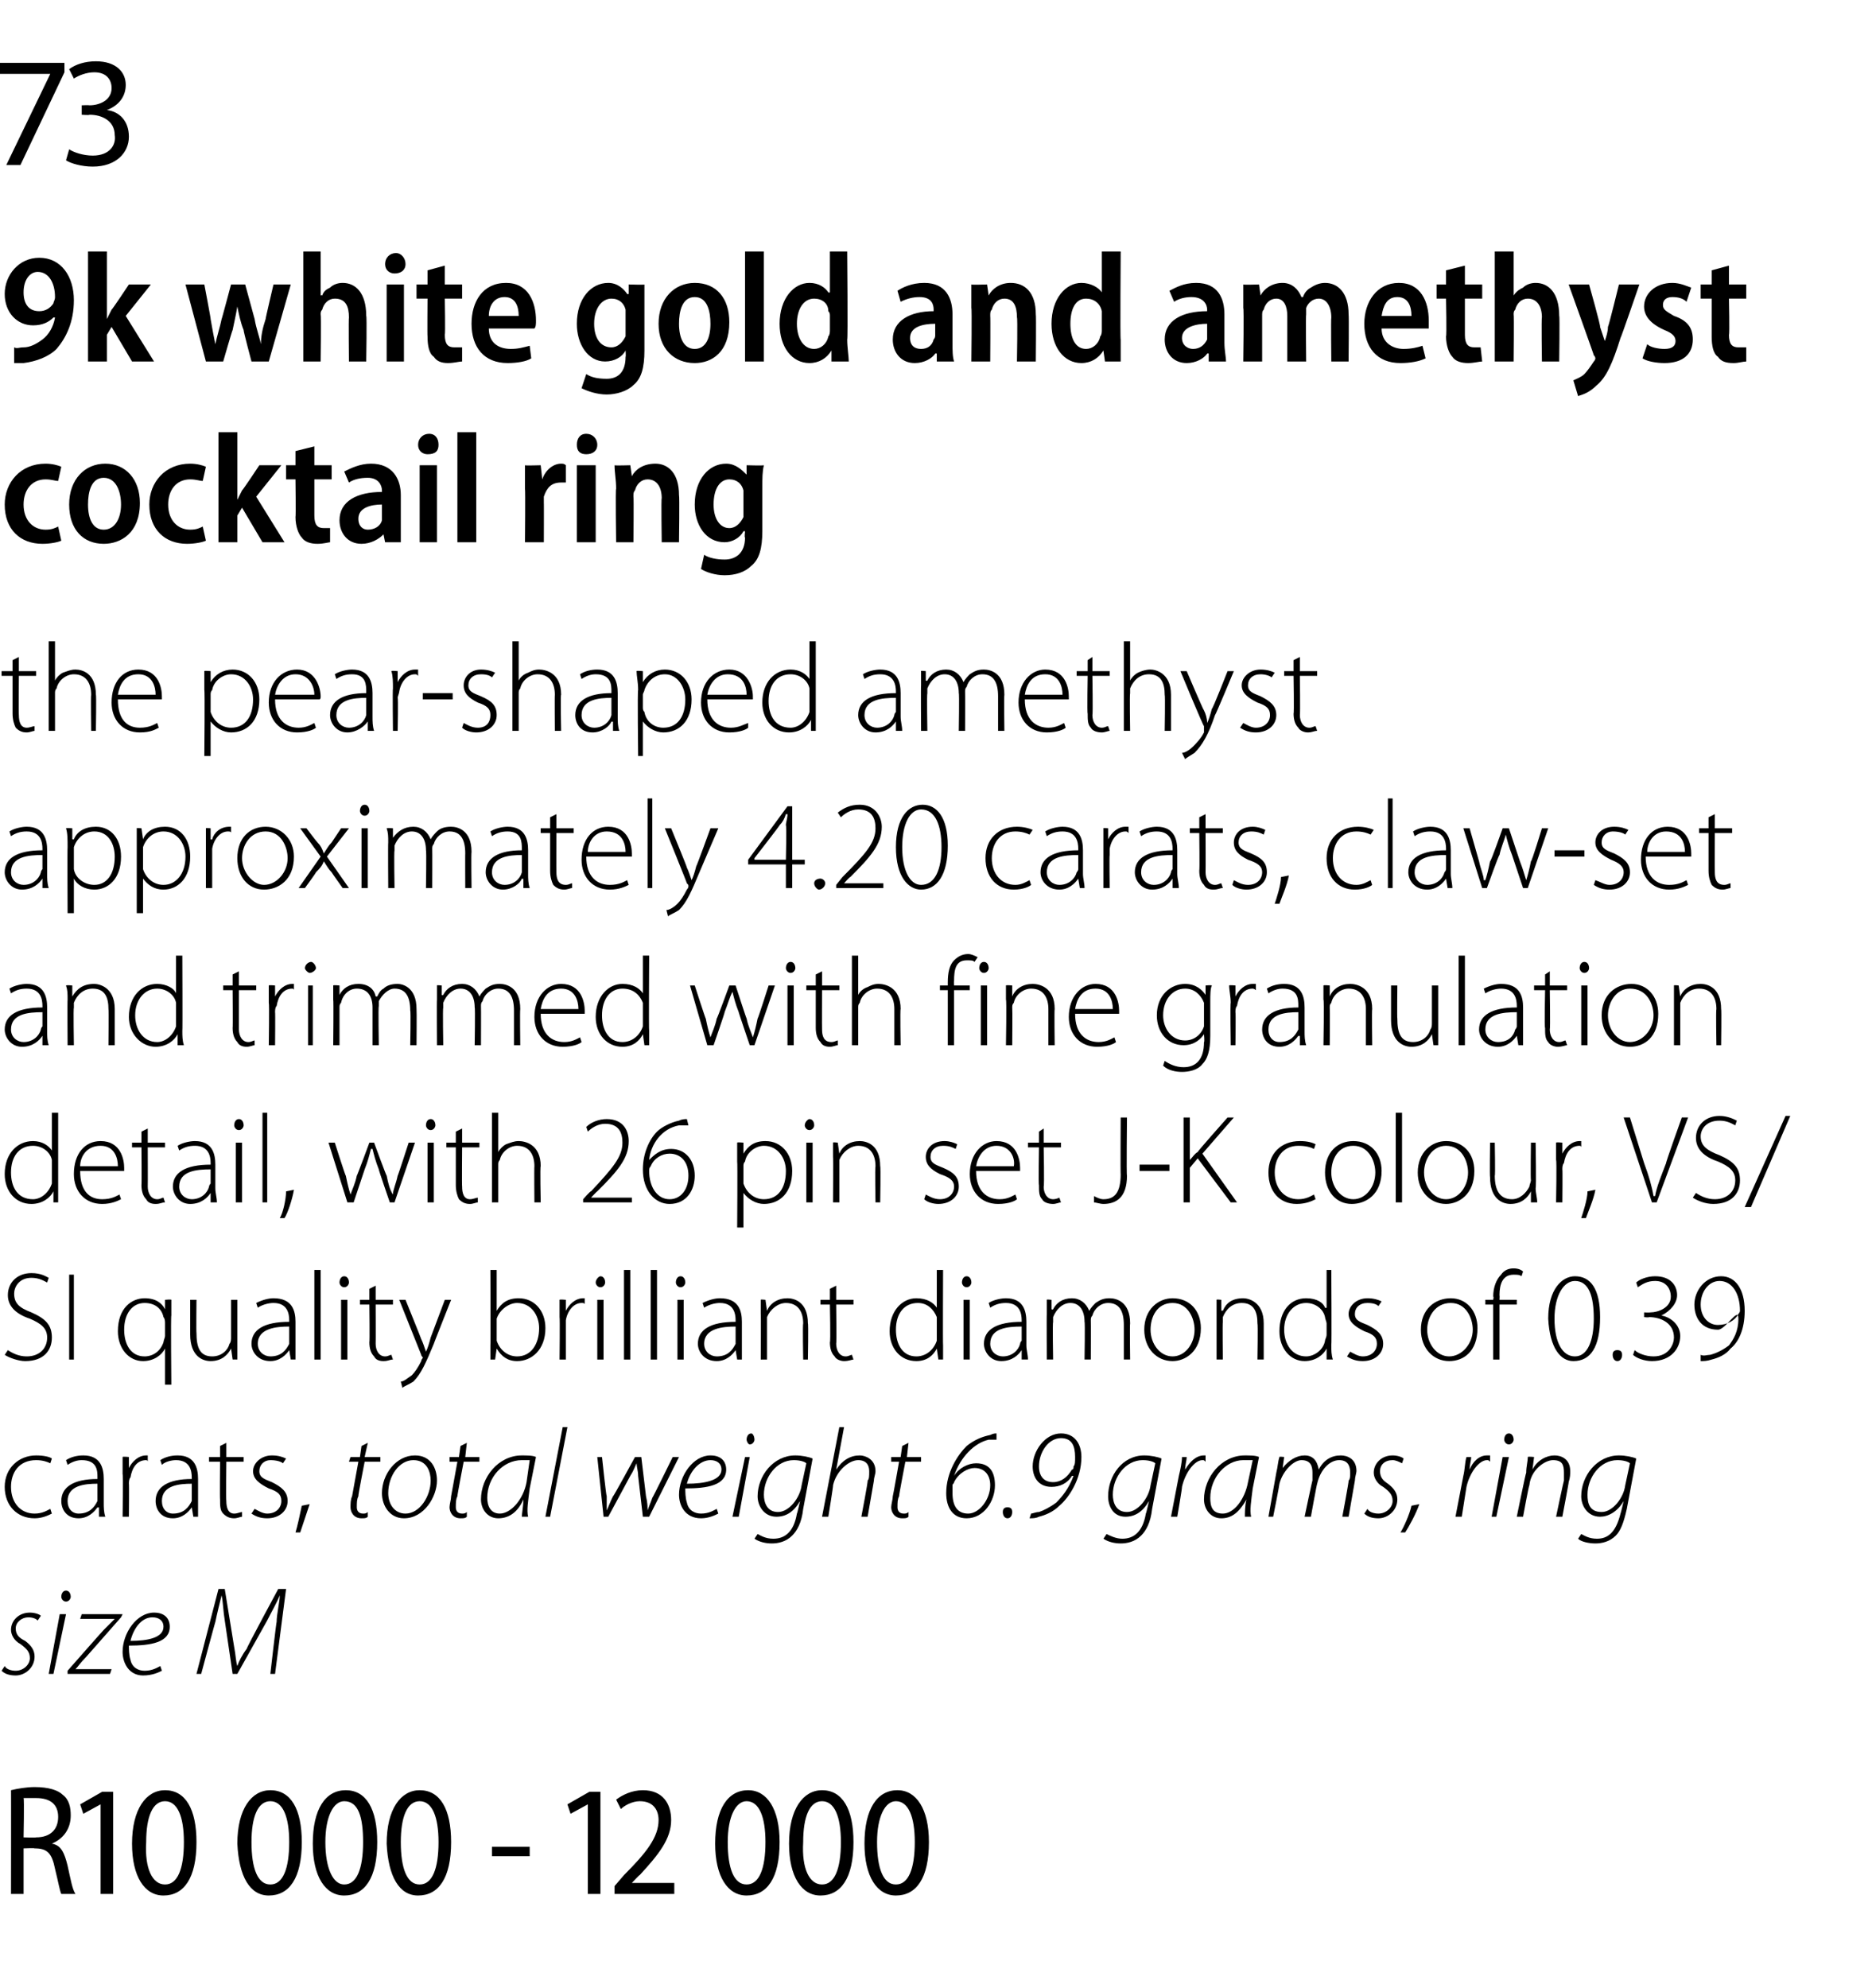
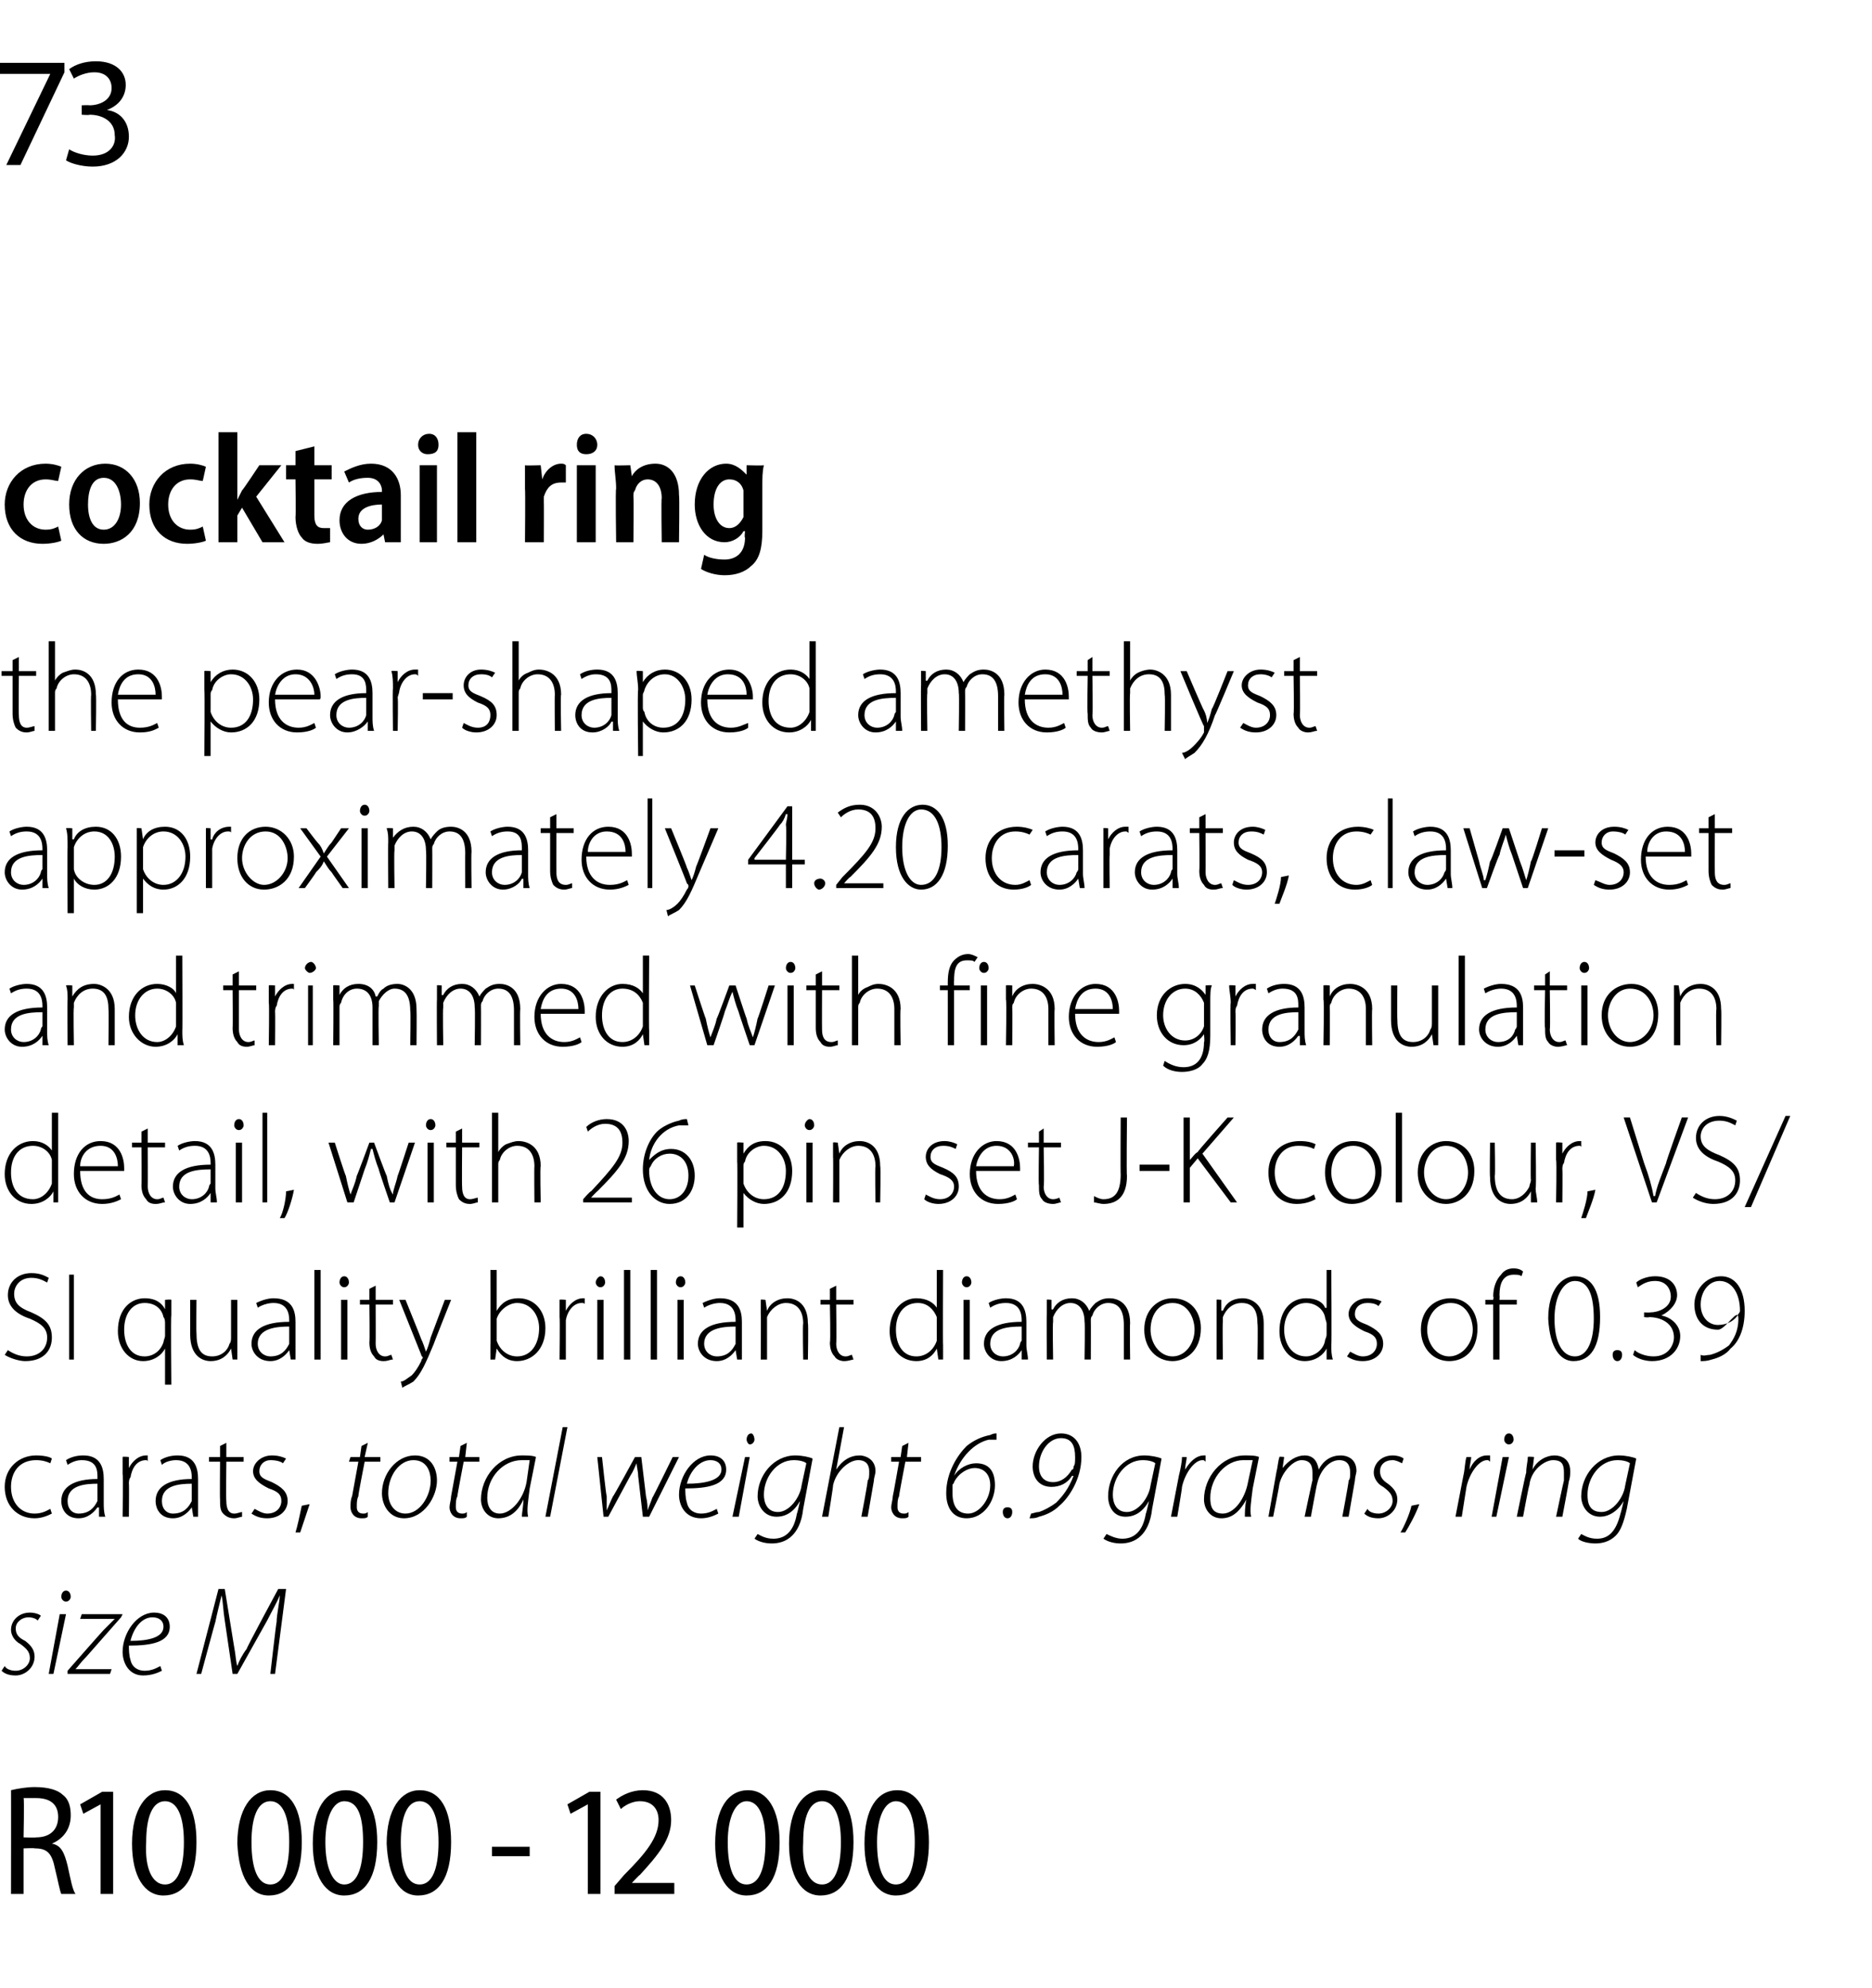
<svg xmlns="http://www.w3.org/2000/svg" version="1.1" width="119.1px" height="126.5px" viewBox="0 -3 119.1 126.5" style="top:-3px">
  <desc>73 9k white gold and amethyst cocktail ring the pear shaped amethyst approximately 4.20 carats, claw set and trimmed ...</desc>
  <defs />
  <g id="Polygon27392">
    <path d="m.7 110.9c.4-.1 1-.2 1.5-.2c.9 0 1.5.2 1.8.5c.4.3.5.8.5 1.3c0 .9-.5 1.5-1.2 1.8c.6.1.8.6 1 1.4c.2.9.3 1.5.5 1.8h-.9c-.1-.2-.2-.8-.4-1.6c-.2-1-.5-1.3-1.3-1.3c.02-.03-.7 0-.7 0v2.9h-.8s.01-6.65 0-6.6zm.8 3s.77.03.8 0c.9 0 1.4-.5 1.4-1.3c0-.8-.5-1.2-1.4-1.2h-.8c.05.04 0 2.5 0 2.5zm4.9-2.1l-1.1.6l-.2-.6l1.4-.8h.7v6.5h-.8v-5.7zm4 5.8c-1.2 0-2-1.2-2-3.3c0-2.2.9-3.4 2.1-3.4c1.3 0 2 1.2 2 3.3c0 2.3-.8 3.4-2.1 3.4zm.1-.7c.8 0 1.2-1 1.2-2.7c0-1.6-.4-2.6-1.2-2.6c-.8 0-1.2 1-1.2 2.6c-.1 1.7.4 2.7 1.2 2.7zm6.6.7c-1.2 0-1.9-1.2-2-3.3c0-2.2.9-3.4 2.1-3.4c1.3 0 2 1.2 2 3.3c0 2.3-.8 3.4-2.1 3.4zm.1-.7c.8 0 1.2-1 1.2-2.7c0-1.6-.4-2.6-1.2-2.6c-.8 0-1.2 1-1.2 2.6c0 1.7.4 2.7 1.2 2.7zm4.7.7c-1.2 0-2-1.2-2-3.3c0-2.2.8-3.4 2.1-3.4c1.3 0 2 1.2 2 3.3c0 2.3-.8 3.4-2.1 3.4zm0-.7c.8 0 1.2-1 1.2-2.7c0-1.6-.3-2.6-1.2-2.6c-.7 0-1.2 1-1.2 2.6c0 1.7.5 2.7 1.2 2.7zm4.7.7c-1.2 0-1.9-1.2-2-3.3c0-2.2.9-3.4 2.1-3.4c1.3 0 2 1.2 2 3.3c0 2.3-.8 3.4-2.1 3.4zm.1-.7c.8 0 1.2-1 1.2-2.7c0-1.6-.4-2.6-1.2-2.6c-.8 0-1.2 1-1.2 2.6c0 1.7.4 2.7 1.2 2.7zm7-2.4v.6h-2.4v-.6h2.4zm3.7-2.7l-1.1.6l-.2-.6l1.4-.8h.7v6.5h-.8v-5.7zm1.7 5.7v-.5l.6-.7c1.4-1.4 2.2-2.4 2.2-3.5c0-.6-.3-1.2-1.2-1.2c-.5 0-1 .3-1.2.5l-.3-.6c.4-.3 1-.6 1.7-.6c1.3 0 1.8.9 1.8 1.9c0 1.2-.8 2.2-2 3.5c.01-.05-.5.5-.5.5h2.7v.7h-3.8zm8.4.1c-1.2 0-2-1.2-2-3.3c0-2.2.8-3.4 2.1-3.4c1.2 0 2 1.2 2 3.3c0 2.3-.8 3.4-2.1 3.4zm0-.7c.8 0 1.2-1 1.2-2.7c0-1.6-.4-2.6-1.2-2.6c-.7 0-1.2 1-1.2 2.6c0 1.7.4 2.7 1.2 2.7zm4.7.7c-1.2 0-2-1.2-2-3.3c0-2.2.9-3.4 2.1-3.4c1.3 0 2 1.2 2 3.3c0 2.3-.8 3.4-2.1 3.4zm.1-.7c.8 0 1.2-1 1.2-2.7c0-1.6-.4-2.6-1.2-2.6c-.8 0-1.2 1-1.2 2.6c-.1 1.7.4 2.7 1.2 2.7zm4.7.7c-1.2 0-2-1.2-2-3.3c0-2.2.8-3.4 2.1-3.4c1.2 0 2 1.2 2 3.3c0 2.3-.8 3.4-2.1 3.4zm0-.7c.8 0 1.2-1 1.2-2.7c0-1.6-.4-2.6-1.2-2.6c-.7 0-1.2 1-1.2 2.6c0 1.7.4 2.7 1.2 2.7z" stroke="none" fill="#000" />
  </g>
  <g id="Polygon27391">
    <path d="m.3 103c.1.2.4.3.7.3c.5 0 .9-.4.9-.8c0-.4-.2-.6-.6-.9c-.4-.2-.6-.6-.6-.9c0-.6.5-1.1 1.2-1.1c.3 0 .6.1.7.2l-.2.3c-.1-.1-.3-.2-.6-.2c-.4 0-.8.3-.8.7c0 .4.2.6.6.8c.4.3.6.6.6 1c0 .7-.6 1.2-1.2 1.2c-.4 0-.7-.1-.9-.3l.2-.3zm2.8.5l.7-3.8h.4l-.8 3.8h-.3zm.8-4.9c0-.2.1-.4.3-.4c.2 0 .3.2.3.4c0 .1-.1.3-.3.3c-.2 0-.3-.2-.3-.3zm.4 4.7s2.26-2.57 2.3-2.6l.7-.7c-.03-.01 0 0 0 0H5.1l.1-.3h2.6l-.1.2l-2.2 2.5c-.4.4-.5.6-.7.8c-.02-.03 0 0 0 0h2.3l-.1.3H4.3v-.2zm6 0c-.2.1-.6.3-1.2.3c-.9 0-1.3-.8-1.3-1.5c0-1.2.9-2.5 2-2.5c.7 0 1 .4 1 .9c0 1-1.2 1.2-2.6 1.2c0 .2 0 .6.1.9c.1.5.5.7.9.7c.5 0 .8-.2 1-.3l.1.3zm-.6-3.4c-.7 0-1.2.7-1.4 1.5c1.1 0 2.1-.2 2.1-.9c0-.4-.3-.6-.7-.6zm7.5 3.6s.38-3.34.4-3.3c0-.5.2-1.3.2-1.7c-.2.5-.5 1-.8 1.6l-1.9 3.4h-.3l-.5-3.4c-.1-.6-.1-1.1-.2-1.6c-.1.4-.3 1.2-.4 1.7c0-.04-.9 3.3-.9 3.3h-.3l1.4-5.4h.4l.6 3.7c.1.5.1.9.2 1.2c.1-.3.3-.7.6-1.1c-.04-.02 2-3.8 2-3.8h.5l-.7 5.4h-.3z" stroke="none" fill="#000" />
  </g>
  <g id="Polygon27390">
    <path d="m3.3 93.3c-.2.1-.6.3-1.1.3c-1.1 0-1.9-.8-1.9-2c0-1.2.9-2 2-2c.5 0 .9.1 1 .2l-.1.3c-.2-.1-.5-.2-.9-.2c-1.1 0-1.6.8-1.6 1.7c0 1 .6 1.7 1.5 1.7c.5 0 .8-.2 1-.3l.1.3zm3.3-.7c0 .3 0 .6.1.9h-.4v-.6s-.07.05-.1 0c-.2.3-.6.7-1.2.7c-.8 0-1.1-.6-1.1-1.1c0-.9.8-1.4 2.3-1.4v-.1c0-.4 0-1.1-1-1.1c-.3 0-.6.1-.9.3l-.1-.3c.3-.2.7-.3 1.1-.3c1.1 0 1.3.8 1.3 1.5v1.5zm-.4-1.2c-.8 0-1.9.1-1.9 1.1c0 .5.3.8.7.8c.7 0 1-.4 1.2-.8v-1.1zm1.6-.6v-1.1c.02-.04.4 0 .4 0v.7s0 .04 0 0c.2-.4.6-.8 1.1-.8h.1v.4c0-.1-.1-.1-.1-.1c-.6 0-.9.5-1 1.1c-.1.1-.1.3-.1.4c.02-.02 0 2.1 0 2.1h-.4s.05-2.69 0-2.7zm4.8 1.8v.9h-.3l-.1-.6s.02.05 0 0c-.2.3-.6.7-1.2.7c-.8 0-1.1-.6-1.1-1.1c0-.9.8-1.4 2.3-1.4v-.1c0-.4-.1-1.1-1-1.1c-.3 0-.7.1-.9.3l-.1-.3c.3-.2.7-.3 1.1-.3c1.1 0 1.3.8 1.3 1.5v1.5zm-.4-1.2c-.8 0-1.9.1-1.9 1.1c0 .5.3.8.7.8c.7 0 1-.4 1.2-.8v-1.1zm2.2-2.6v.9h1.1v.3h-1.1s-.03 2.46 0 2.5c0 .4.1.8.5.8c.2 0 .4-.1.5-.1v.3c-.1 0-.3.1-.5.1c-.3 0-.5-.1-.7-.3c-.2-.2-.2-.5-.2-.9c-.02 0 0-2.4 0-2.4h-.7v-.3h.7v-.7l.4-.2zm1.8 4.2c.2.1.5.3.8.3c.6 0 .9-.4.9-.8c0-.4-.2-.6-.8-.8c-.6-.3-1-.6-1-1.1c0-.5.5-1 1.2-1c.4 0 .7.1.9.2l-.2.3c-.1-.1-.4-.2-.8-.2c-.4 0-.7.3-.7.7c0 .4.3.5.8.7c.6.3 1 .6 1 1.2c0 .6-.5 1.1-1.3 1.1c-.4 0-.7-.1-1-.3l.2-.3zm2.6 1.5c.1-.3.3-1.2.4-1.7l.5-.1l-.6 1.8h-.3zm4.6-5.7l-.2.9h1v.3h-1s-.43 2.18-.4 2.2c-.1.2-.1.4-.1.7c0 .2.1.4.4.4c.1 0 .2 0 .3-.1v.3c-.1.1-.2.1-.4.1c-.5 0-.7-.4-.7-.7c0-.2 0-.5.1-.7l.4-2.2h-.6l.1-.3h.6l.1-.7l.4-.2zm4.4 2.4c0 1-.8 2.4-2.1 2.4c-.9 0-1.4-.8-1.4-1.6c0-1.2.9-2.4 2.1-2.4c1 0 1.4.8 1.4 1.6zm-3.1.8c0 .7.4 1.3 1.1 1.3c.9 0 1.6-1.1 1.6-2.1c0-.5-.2-1.3-1.1-1.3c-.9 0-1.6 1-1.6 2.1zm5-3.2l-.1.9h.9v.3h-1s-.42 2.18-.4 2.2c-.1.2-.1.4-.1.7c0 .2.1.4.4.4c.1 0 .2 0 .3-.1v.3c-.1.1-.2.1-.4.1c-.5 0-.7-.4-.7-.7c0-.2.1-.5.1-.7l.4-2.2h-.5v-.3h.6l.1-.7l.4-.2zm3.5 4.7c0-.2.1-.7.1-1.1c-.4.9-1 1.2-1.6 1.2c-.7 0-1.1-.6-1.1-1.2c0-1.4 1.1-2.8 2.6-2.8c.3 0 .7 0 .9.1l-.4 2c-.1.8-.2 1.4-.1 1.8h-.4zm.5-3.6h-.5C32 89.9 31 91 31 92.3c0 .5.2 1 .8 1c.7 0 1.5-.9 1.7-2l.2-1.4zm1 3.6l1.1-5.7h.3L35 93.5h-.3zm3.6-3.8s.26 2.46.3 2.5v.9c.1-.2.2-.5.4-.9c.02.04 1.4-2.5 1.4-2.5h.4l.3 2.5c.1.4.1.7.1.9c.1-.3.2-.5.3-.8c.04-.03 1.3-2.6 1.3-2.6h.4l-1.9 3.8h-.4l-.3-2.6c0-.3-.1-.6-.1-.8c-.1.2-.2.5-.4.8l-1.4 2.6h-.3l-.4-3.8h.3zm7.4 3.6c-.2.1-.6.3-1.1.3c-1 0-1.4-.8-1.4-1.5c0-1.2.9-2.5 2-2.5c.7 0 1 .4 1 .9c0 1-1.2 1.2-2.6 1.2c0 .2 0 .6.1.9c.1.5.5.7.9.7c.5 0 .8-.2 1-.3l.1.3zm-.5-3.4c-.7 0-1.3.7-1.5 1.5c1.1 0 2.2-.2 2.2-.9c0-.4-.3-.6-.7-.6zm1.4 3.6l.8-3.8h.3l-.7 3.8h-.4zm.9-4.9c0-.2.1-.4.3-.4c.1 0 .2.2.2.4c0 .1-.1.3-.3.3c-.1 0-.2-.2-.2-.3zm.7 6c.2.1.5.3 1 .3c.7 0 1.3-.4 1.5-1.6c.03-.02.2-.8.2-.8c0 0-.04.04 0 0c-.4.7-.9 1-1.5 1c-.8 0-1.2-.7-1.2-1.3c0-1.3 1-2.6 2.4-2.6c.4 0 .9.1 1.1.2l-.6 3.2c-.1.9-.4 1.4-.7 1.7c-.4.4-.9.5-1.3.5c-.4 0-.8-.1-1.1-.3l.2-.3zm3.1-4.5c-.1-.1-.4-.2-.8-.2c-1.1 0-1.9 1.1-1.9 2.2c0 .5.2 1.1.9 1.1c.7 0 1.4-.9 1.5-1.7l.3-1.4zm1 3.4l1.1-5.7h.3l-.5 2.7s.04-.05 0 0c.4-.6.9-.9 1.5-.9c.3 0 1 .2 1 1c0 .2-.1.4-.1.6l-.4 2.3h-.4s.44-2.3.4-2.3c.1-.1.1-.3.1-.6c0-.4-.2-.7-.7-.7c-.6 0-1.4.7-1.6 1.6c.03-.03-.3 2-.3 2h-.4zm5.5-4.7l-.1.9h.9v.3h-1s-.42 2.18-.4 2.2c-.1.2-.1.4-.1.7c0 .2.1.4.4.4c.1 0 .2 0 .3-.1v.3c-.1.1-.2.1-.4.1c-.5 0-.7-.4-.7-.7c0-.2.1-.5.1-.7c.02-.04.4-2.2.4-2.2h-.5v-.3h.6l.1-.7l.4-.2zm5.6-.2h-.5c-.9.2-1.8 1.1-2.2 2.3c.3-.5.9-.8 1.4-.8c.9 0 1.2.6 1.2 1.4c0 1-.7 2.1-1.8 2.1c-.9 0-1.3-.7-1.3-1.6c0-1.3.7-2.4 1.3-3c.5-.4 1-.6 1.5-.7c.2-.1.3-.1.4-.1v.4zm-.4 2.9c0-.7-.4-1.1-1-1.1c-.4 0-1 .3-1.3.9c0 .1-.1.1-.1.2v.5c0 .8.3 1.3 1 1.3c.7 0 1.4-.9 1.4-1.8zm.8 1.7c0-.2.1-.3.3-.3c.2 0 .3.1.3.3c0 .2-.1.4-.3.4c-.2 0-.3-.2-.3-.4zm1.8.1c.1 0 .3-.1.5-.1c.3-.1.7-.3 1.1-.6c.4-.4.8-.9 1.1-1.7h-.1c-.3.5-.8.7-1.3.7c-.9 0-1.2-.7-1.2-1.3c0-1 .8-2.1 1.8-2.1c.9 0 1.3.7 1.3 1.5c0 1.4-.8 2.6-1.4 3.1c-.4.4-.9.6-1.3.7c-.2.1-.4.1-.6.1l.1-.3zm.5-3c0 .6.3 1 .9 1c.5 0 .9-.3 1.2-.8c.1 0 .1-.1.1-.2c.1-.1.1-.3.1-.6c0-.7-.2-1.2-.9-1.2c-.8 0-1.4.9-1.4 1.8zm4.3 4.3c.2.1.6.3 1 .3c.7 0 1.3-.4 1.5-1.6c.03-.02.2-.8.2-.8c0 0-.03.04 0 0c-.4.7-.9 1-1.5 1c-.8 0-1.1-.7-1.1-1.3c0-1.3.9-2.6 2.3-2.6c.4 0 .9.1 1.1.2l-.6 3.2c-.1.9-.4 1.4-.7 1.7c-.4.4-.9.5-1.3.5c-.4 0-.8-.1-1.1-.3l.2-.3zm3.1-4.5c-.1-.1-.4-.2-.8-.2c-1.1 0-1.9 1.1-1.9 2.2c0 .5.2 1.1.9 1.1c.7 0 1.4-.9 1.5-1.7l.3-1.4zm1 3.4l.5-2.6c.1-.4.2-.9.2-1.2h.3c0 .2-.1.5-.1.8c.3-.5.7-.9 1.2-.9h.1v.4c-.1-.1-.1-.1-.2-.1c-.5 0-1.1.8-1.3 1.7c.02.04-.3 1.9-.3 1.9h-.4zm4.7 0c0-.2 0-.7.1-1.1c-.5.9-1 1.2-1.6 1.2c-.7 0-1.1-.6-1.1-1.2c0-1.4 1.1-2.8 2.6-2.8c.3 0 .7 0 .9.1l-.4 2c-.1.8-.2 1.4-.1 1.8h-.4zm.5-3.6h-.6C78 89.9 77 91 77 92.3c0 .5.1 1 .8 1c.7 0 1.4-.9 1.6-2l.3-1.4zm1 3.6l.5-2.8c.1-.4.1-.7.2-1c-.04-.04.3 0 .3 0l-.1.7s0 .04 0 0c.4-.5.9-.8 1.4-.8c.5 0 .8.3.9.9c.3-.6.8-.9 1.4-.9c.4 0 1 .2 1 1c0 .1-.1.4-.1.6l-.4 2.3h-.4s.43-2.29.4-2.3c.1-.1.1-.3.1-.5c0-.5-.2-.8-.7-.8c-.6 0-1.2.6-1.4 1.5c-.02-.01-.4 2.1-.4 2.1h-.4s.49-2.34.5-2.3v-.5c0-.4-.1-.8-.7-.8c-.5 0-1.2.7-1.4 1.5c.01.04-.4 2.1-.4 2.1h-.3zM87 93c.1.2.4.3.7.3c.5 0 .9-.4.9-.8c0-.4-.2-.6-.6-.9c-.4-.2-.6-.6-.6-.9c0-.6.5-1.1 1.2-1.1c.3 0 .6.1.7.2l-.1.3c-.2-.1-.4-.2-.6-.2c-.5 0-.8.3-.8.7c0 .4.2.6.5.8c.4.3.6.6.6 1c0 .7-.6 1.2-1.2 1.2c-.4 0-.7-.1-.9-.3l.2-.3zm2.1 1.5c.2-.3.6-1.2.7-1.7l.5-.1c-.2.6-.7 1.5-.9 1.8h-.3zm3.5-1l.5-2.6c.1-.4.1-.9.2-1.2h.3c0 .2-.1.5-.1.8c.2-.5.6-.9 1.1-.9h.2v.4c-.1-.1-.1-.1-.2-.1c-.5 0-1.1.8-1.3 1.7l-.3 1.9h-.4zm2.3 0l.7-3.8h.4l-.8 3.8h-.3zm.8-4.9c0-.2.1-.4.3-.4c.2 0 .3.2.3.4c0 .1-.1.3-.3.3c-.2 0-.3-.2-.3-.3zm.8 4.9s.57-2.81.6-2.8c0-.4.1-.7.1-1c.03-.04.4 0 .4 0l-.1.8s-.03-.02 0 0c.3-.6.9-.9 1.4-.9c.4 0 1 .2 1 1c0 .2 0 .4-.1.7c.03-.05-.4 2.2-.4 2.2h-.4s.48-2.28.5-2.3v-.5c0-.5-.1-.8-.7-.8c-.5 0-1.4.6-1.5 1.6c-.04.03-.4 2-.4 2h-.4zm4.1 1.1c.2.1.5.3 1 .3c.7 0 1.2-.4 1.5-1.6c.02-.02.2-.8.2-.8c0 0-.05.04 0 0c-.4.7-1 1-1.5 1c-.8 0-1.2-.7-1.2-1.3c0-1.3 1-2.6 2.4-2.6c.4 0 .9.1 1.1.2l-.6 3.2c-.2.9-.4 1.4-.7 1.7c-.4.4-.9.5-1.3.5c-.4 0-.9-.1-1.1-.3l.2-.3zm3.1-4.5c-.1-.1-.4-.2-.8-.2c-1.1 0-1.9 1.1-1.9 2.2c0 .5.1 1.1.9 1.1c.7 0 1.4-.9 1.5-1.7l.3-1.4z" stroke="none" fill="#000" />
  </g>
  <g id="Polygon27389">
    <path d="m.5 82.9c.3.2.7.4 1.2.4c.8 0 1.3-.5 1.3-1.2c0-.6-.4-.9-1.1-1.2c-.9-.3-1.4-.8-1.4-1.5c0-.8.6-1.4 1.5-1.4c.6 0 .9.2 1.1.3l-.1.3c-.2-.1-.5-.3-1-.3c-.8 0-1.1.6-1.1 1c0 .6.3.9 1.1 1.2c.9.4 1.3.8 1.3 1.6c0 .8-.5 1.5-1.7 1.5c-.4 0-1-.2-1.3-.4l.2-.3zm4.2-4.8v5.4h-.3v-5.4h.3zm5.8 4.7s-.04.04 0 0c-.2.4-.7.8-1.4.8c-.9 0-1.6-.8-1.6-1.9c0-1.5.9-2.1 1.7-2.1c.7 0 1.1.3 1.3.7c0 .02 0 0 0 0v-.6s.39-.04.4 0v1c-.04-.05 0 4.4 0 4.4h-.4v-2.3zm0-1.6c0-.1 0-.3-.1-.4c-.1-.5-.5-.9-1.2-.9c-.8 0-1.3.7-1.3 1.7c0 .9.4 1.7 1.3 1.7c.5 0 1-.3 1.2-.9c0-.1.1-.3.1-.4v-.8zm4.6 1.4v.9h-.3l-.1-.7s.03.02 0 0c-.2.4-.6.8-1.3.8c-.5 0-1.3-.3-1.3-1.7v-2.2h.4s-.02 2.12 0 2.1c0 .9.2 1.5 1 1.5c.6 0 1-.4 1.1-.8c.1-.1.1-.3.1-.4v-2.4h.4v2.9zm3.7 0v.9h-.3l-.1-.6s0 .05 0 0c-.2.3-.6.7-1.2.7c-.8 0-1.2-.6-1.2-1.1c0-.9.8-1.4 2.4-1.4v-.1c0-.4-.1-1.1-1-1.1c-.3 0-.7.1-1 .3l-.1-.3c.4-.2.8-.3 1.1-.3c1.2 0 1.4.8 1.4 1.5v1.5zm-.4-1.2c-.8 0-2 .1-2 1.1c0 .5.4.8.8.8c.7 0 1-.4 1.2-.8v-1.1zm1.6-3.6h.4v5.7h-.4v-5.7zm1.7 5.7v-3.8h.4v3.8h-.4zm.5-4.9c0 .1-.1.3-.3.3c-.2 0-.3-.2-.3-.3c0-.2.1-.4.3-.4c.2 0 .3.2.3.4zm1.7.2v.9h1.1v.3h-1.1s.01 2.46 0 2.5c0 .4.2.8.6.8c.2 0 .3-.1.4-.1l.1.3c-.2 0-.3.1-.6.1c-.3 0-.5-.1-.6-.3c-.2-.2-.3-.5-.3-.9c.03 0 0-2.4 0-2.4h-.6v-.3h.6v-.7l.4-.2zm1.9.9s1 2.47 1 2.5c.1.2.2.5.3.8c.1-.2.2-.5.3-.9l.9-2.4h.4s-1.12 2.82-1.1 2.8c-.5 1.2-.8 1.9-1.3 2.4c-.3.2-.6.3-.7.4l-.1-.4c.2 0 .4-.2.7-.4c.2-.2.4-.5.6-.9c0-.1.1-.2.1-.2c0-.1-.1-.1-.1-.2l-1.4-3.5h.4zm5.4-1.9h.4v2.6s.01-.03 0 0c.3-.5.7-.8 1.4-.8c1 0 1.7.8 1.7 1.9c0 1.4-.9 2.1-1.8 2.1c-.6 0-1-.3-1.3-.8c-.03 0 0 0 0 0l-.1.7h-.3v-.9c.02 0 0-4.8 0-4.8zm.4 4.2v.3c.2.6.7 1 1.3 1c.9 0 1.4-.8 1.4-1.8c0-.8-.5-1.6-1.4-1.6c-.5 0-1.1.4-1.3 1v1.1zm4-1.2v-1.1c0-.04.4 0 .4 0v.7s-.02.04 0 0c.2-.4.6-.8 1.1-.8h.1v.4c0-.1-.1-.1-.2-.1c-.5 0-.9.5-1 1.1v2.5h-.4s.03-2.69 0-2.7zm2.4 2.7v-3.8h.4v3.8h-.4zm.5-4.9c0 .1-.1.3-.3.3c-.2 0-.3-.2-.3-.3c0-.2.2-.4.3-.4c.2 0 .3.2.3.4zm1.2-.8h.4v5.7h-.4v-5.7zm1.7 0h.4v5.7h-.4v-5.7zm1.7 5.7v-3.8h.4v3.8h-.4zm.5-4.9c0 .1-.1.3-.3.3c-.2 0-.3-.2-.3-.3c0-.2.1-.4.3-.4c.2 0 .3.2.3.4zm3.6 4v.9h-.3l-.1-.6s0 .05 0 0c-.2.3-.6.7-1.2.7c-.8 0-1.2-.6-1.2-1.1c0-.9.8-1.4 2.4-1.4v-.1c0-.4-.1-1.1-1-1.1c-.3 0-.7.1-1 .3l-.1-.3c.4-.2.8-.3 1.1-.3c1.2 0 1.4.8 1.4 1.5v1.5zm-.4-1.2c-.8 0-2 .1-2 1.1c0 .5.4.8.8.8c.7 0 1-.4 1.2-.8v-1.1zm1.6-.8v-.9c-.02-.04.3 0 .3 0l.1.7s-.02-.04 0 0c.2-.5.7-.8 1.3-.8c.4 0 1.3.2 1.3 1.6c.04 0 0 2.3 0 2.3h-.3s-.04-2.27 0-2.3c0-.7-.3-1.3-1.1-1.3c-.5 0-1 .4-1.2.9v2.7h-.4s.02-2.92 0-2.9zm4.8-1.8v.9h1.1v.3h-1.1s.03 2.46 0 2.5c0 .4.2.8.6.8c.2 0 .3-.1.4-.1l.1.3c-.1 0-.3.1-.6.1c-.2 0-.5-.1-.6-.3c-.2-.2-.3-.5-.3-.9c.05 0 0-2.4 0-2.4h-.6v-.3h.6v-.7l.4-.2zm6.8-1s-.02 4.8 0 4.8v.9h-.3l-.1-.7s.03-.03 0 0c-.2.4-.6.8-1.3.8c-1 0-1.7-.8-1.7-1.9c0-1.3.8-2.1 1.7-2.1c.7 0 1.1.3 1.3.6c-.01.04 0 0 0 0v-2.4h.4zm-.4 3.4v-.4c-.2-.5-.6-.9-1.2-.9c-.9 0-1.4.7-1.4 1.7c0 .9.4 1.7 1.3 1.7c.6 0 1.1-.4 1.3-1v-1.1zm1.7 2.3v-3.8h.4v3.8h-.4zm.5-4.9c0 .1-.1.3-.3.3c-.2 0-.3-.2-.3-.3c0-.2.1-.4.3-.4c.2 0 .3.2.3.4zm3.5 4c0 .3.1.6.1.9h-.4v-.6s-.03.05 0 0c-.2.3-.6.7-1.3.7c-.7 0-1.1-.6-1.1-1.1c0-.9.8-1.4 2.4-1.4v-.1c0-.4-.1-1.1-1-1.1c-.4 0-.7.1-1 .3l-.1-.3c.3-.2.8-.3 1.1-.3c1.1 0 1.3.8 1.3 1.5v1.5zm-.3-1.2c-.9 0-2 .1-2 1.1c0 .5.4.8.8.8c.6 0 1-.4 1.1-.8c0-.1.1-.2.1-.2v-.9zm1.6-.8v-.9c-.05-.04.3 0 .3 0v.6s.05.04.1 0c.2-.4.6-.7 1.2-.7c.5 0 .9.3 1.1.8c.1-.2.3-.4.4-.5c.3-.2.5-.3.9-.3c.4 0 1.3.2 1.3 1.6c-.03.04 0 2.3 0 2.3h-.4v-2.2c0-.9-.3-1.4-1-1.4c-.5 0-.9.4-1 .8c-.1.1-.1.2-.1.3c.01.04 0 2.5 0 2.5h-.4s.04-2.4 0-2.4c0-.7-.3-1.2-.9-1.2c-.5 0-.9.4-1.1.9v.3c-.04.03 0 2.4 0 2.4h-.4s-.02-2.92 0-2.9zm9.8.9c0 1.5-1 2.1-1.8 2.1c-1 0-1.8-.8-1.8-2c0-1.3.9-2 1.8-2c1.1 0 1.8.8 1.8 1.9zm-3.2.1c0 .9.6 1.7 1.4 1.7c.8 0 1.4-.8 1.4-1.7c0-.7-.4-1.7-1.4-1.7c-1 0-1.4.9-1.4 1.7zm4.2-1v-.9c-.04-.04.3 0 .3 0v.7s.06-.04.1 0c.2-.5.6-.8 1.3-.8c.3 0 1.3.2 1.3 1.6v2.3h-.4s.04-2.27 0-2.3c0-.7-.2-1.3-1-1.3c-.6 0-1 .4-1.2.9v.3c-.03.02 0 2.4 0 2.4h-.4v-2.9zm7.3-2.8s.03 4.8 0 4.8c0 .3 0 .6.1.9h-.4v-.7s-.02-.03 0 0c-.2.4-.7.8-1.4.8c-.9 0-1.6-.8-1.6-1.9c0-1.3.7-2.1 1.7-2.1c.7 0 1.1.3 1.2.6c.04.04.1 0 .1 0v-2.4h.3zm-.3 3.4c0-.1-.1-.3-.1-.4c-.1-.5-.6-.9-1.2-.9c-.8 0-1.4.7-1.4 1.7c0 .9.5 1.7 1.4 1.7c.5 0 1.1-.4 1.2-1c0-.1.1-.2.1-.4v-.7zm1.5 1.8c.2.1.5.3.8.3c.6 0 .9-.4.9-.8c0-.4-.2-.6-.8-.8c-.6-.3-1-.6-1-1.1c0-.5.5-1 1.2-1c.4 0 .7.1.9.2l-.2.3c-.1-.1-.3-.2-.7-.2c-.5 0-.8.3-.8.7c0 .4.3.5.8.7c.6.3 1 .6 1 1.2c0 .6-.5 1.1-1.3 1.1c-.4 0-.7-.1-1-.3l.2-.3zm8.1-1.5c0 1.5-.9 2.1-1.8 2.1c-1 0-1.8-.8-1.8-2c0-1.3.9-2 1.9-2c1 0 1.7.8 1.7 1.9zm-3.2.1c0 .9.6 1.7 1.4 1.7c.8 0 1.5-.8 1.5-1.7c0-.7-.4-1.7-1.4-1.7c-1 0-1.5.9-1.5 1.7zm4.2 1.9V80h-.5v-.3h.5s.05-.25 0-.2c0-.6.2-1.1.5-1.4c.2-.3.5-.4.8-.4c.3 0 .5.1.6.2l-.1.3c-.1-.1-.3-.1-.5-.1c-.7 0-.9.6-.9 1.3c.02.04 0 .3 0 .3h1.1v.3h-1.1v3.5h-.4zm6.8-2.7c0 1.9-.6 2.8-1.7 2.8c-.8 0-1.5-.8-1.6-2.7c0-1.9.9-2.7 1.7-2.7c1 0 1.6.8 1.6 2.6zm-2.9.1c0 1.5.5 2.4 1.3 2.4c.8 0 1.2-1 1.2-2.4c0-1.4-.3-2.4-1.2-2.4c-.7 0-1.3.9-1.3 2.4zm4 2.7c-.2 0-.3-.2-.3-.4c0-.2.1-.3.3-.3c.2 0 .3.1.3.3c0 .2-.1.4-.3.4zm1.1-.7c.2.2.7.4 1.2.4c1 0 1.3-.8 1.3-1.2c0-.9-.8-1.3-1.6-1.3c.04.04-.3 0-.3 0v-.3s.35.02.4 0c.5 0 1.3-.3 1.3-1c0-.5-.3-1-1-1c-.5 0-.8.2-1.1.4l-.1-.3c.2-.2.7-.4 1.2-.4c1 0 1.4.6 1.4 1.2c0 .5-.4 1-1 1.3c.6.1 1.2.6 1.2 1.3c0 .8-.6 1.6-1.8 1.6c-.5 0-1-.2-1.2-.4l.1-.3zm4.2.3c.2.1.4 0 .6 0c.4-.1.8-.3 1.2-.6c.3-.4.6-.9.6-1.7s-.8.7-1.3.7c-1 0-1.5-.7-1.5-1.6c0-.9.7-1.8 1.7-1.8c.9 0 1.5.8 1.5 2.2c0 1.2-.4 2-.9 2.4c-.3.4-.8.6-1.2.7c-.3.1-.5.1-.7.1v-.4zm1.2-4.7c-.7 0-1.2.7-1.2 1.5c0 .8.5 1.3 1.1 1.3c.6 0 1.1-.3 1.3-.7c0 0 .1-.1.1-.2c0-1.1-.5-1.9-1.3-1.9z" stroke="none" fill="#000" />
  </g>
  <g id="Polygon27388">
    <path d="m3.7 67.8v5.7h-.3v-.7s-.05-.03 0 0c-.2.4-.7.8-1.4.8c-1 0-1.7-.8-1.7-1.9c0-1.3.8-2.1 1.8-2.1c.6 0 1 .3 1.2.6c.01.04 0 0 0 0v-2.4h.4zm-.4 3.4v-.4c-.1-.5-.6-.9-1.2-.9c-.9 0-1.4.7-1.4 1.7c0 .9.4 1.7 1.4 1.7c.5 0 1-.4 1.2-1v-1.1zm1.8.3c0 1.3.6 1.8 1.4 1.8c.6 0 .9-.2 1.1-.3l.1.3c-.2.1-.6.3-1.2.3c-1.1 0-1.8-.8-1.8-1.9c0-1.3.7-2.1 1.7-2.1c1.3 0 1.5 1.2 1.5 1.7v.2H5.1zm2.4-.3c0-.5-.2-1.3-1.1-1.3c-.9 0-1.3.7-1.3 1.3h2.4zm1.9-2.4v.9h1.1v.3H9.4s.01 2.46 0 2.5c0 .4.2.8.6.8c.2 0 .3-.1.4-.1l.1.3c-.2 0-.3.1-.6.1c-.3 0-.5-.1-.6-.3c-.2-.2-.3-.5-.3-.9c.02 0 0-2.4 0-2.4h-.6v-.3h.6v-.7l.4-.2zm4.3 3.8c0 .3.1.6.1.9h-.4v-.6s-.03.05 0 0c-.2.3-.6.7-1.3.7c-.7 0-1.1-.6-1.1-1.1c0-.9.8-1.4 2.4-1.4v-.1c0-.4-.1-1.1-1-1.1c-.4 0-.7.1-1 .3l-.1-.3c.3-.2.8-.3 1.1-.3c1.1 0 1.3.8 1.3 1.5v1.5zm-.3-1.2c-.9 0-2 .1-2 1.1c0 .5.4.8.8.8c.6 0 1-.4 1.1-.8c0-.1.1-.2.1-.2v-.9zm1.6 2.1v-3.8h.4v3.8h-.4zm.5-4.9c0 .1-.1.3-.3.3c-.2 0-.3-.2-.3-.3c0-.2.1-.4.3-.4c.2 0 .3.2.3.4zm1.2-.8h.3v5.7h-.3v-5.7zm1.1 6.7c.2-.3.4-1.2.4-1.7l.5-.1c-.1.6-.4 1.5-.6 1.8h-.3zm3.5-4.8s.68 2.14.7 2.1c.1.5.2.9.3 1.2c.1-.3.3-.7.4-1.2c.01.04.8-2.1.8-2.1h.3s.78 2.13.8 2.1c.1.5.2.9.4 1.2c0-.3.2-.7.3-1.2c.01.04.7-2.1.7-2.1h.4l-1.3 3.8h-.3s-.74-2.14-.7-2.1c-.2-.5-.3-.9-.4-1.3h-.1c-.1.4-.2.8-.4 1.3l-.7 2.1h-.4l-1.2-3.8h.4zm5.9 3.8v-3.8h.4v3.8h-.4zm.5-4.9c0 .1-.1.3-.3.3c-.2 0-.3-.2-.3-.3c0-.2.1-.4.3-.4c.2 0 .3.2.3.4zm1.7.2v.9h1.1v.3h-1.1s-.02 2.46 0 2.5c0 .4.1.8.5.8c.2 0 .4-.1.5-.1v.3c-.1 0-.3.1-.5.1c-.3 0-.5-.1-.7-.3c-.1-.2-.2-.5-.2-.9V70h-.6v-.3h.6v-.7l.4-.2zm1.9-1h.4v2.5s.02.05 0 0c.1-.2.3-.4.5-.5c.3-.1.5-.2.8-.2c.4 0 1.4.2 1.4 1.6c-.05-.02 0 2.3 0 2.3h-.4s-.02-2.27 0-2.3c0-.7-.3-1.3-1.1-1.3c-.5 0-1 .4-1.1.9c-.1.1-.1.2-.1.3v2.4h-.4v-5.7zm5.8 5.7v-.2s.47-.54.5-.5c1.4-1.5 2-2.2 2-3.1c0-.6-.2-1.2-1.1-1.2c-.5 0-.9.3-1.1.5l-.1-.3c.3-.3.8-.5 1.3-.5c1.1 0 1.4.8 1.4 1.4c0 1.1-.7 1.9-2 3.2c-.01-.02-.4.4-.4.4h2.6v.3h-3.1zm6.7-4.9h-.6c-1.1.2-1.8 1.2-1.9 2.2c.3-.3.7-.7 1.4-.7c.9 0 1.5.7 1.5 1.7c0 .9-.5 1.8-1.6 1.8c-.9 0-1.7-.8-1.7-2.2c0-1 .4-1.9.9-2.4c.3-.3.9-.6 1.4-.7c.2-.1.4-.1.5-.1l.1.4zm-1.2 4.7c.7 0 1.2-.6 1.2-1.5c0-.9-.5-1.4-1.2-1.4c-.5 0-1 .3-1.2.8c-.1.1-.1.2-.1.3c0 1 .5 1.8 1.3 1.8zm4.3-2.4v-1.2c0-.04.4 0 .4 0v.7s0-.01 0 0c.3-.5.7-.8 1.4-.8c1 0 1.7.8 1.7 1.9c0 1.4-.8 2.1-1.8 2.1c-.5 0-1-.3-1.3-.7c.02-.02 0 0 0 0v2.2h-.4s.03-4.22 0-4.2zm.4 1.1v.3c.2.6.7 1 1.3 1c.9 0 1.4-.7 1.4-1.8c0-.8-.5-1.6-1.4-1.6c-.5 0-1.1.4-1.2 1c-.1.1-.1.2-.1.3v.8zm4 1.5v-3.8h.4v3.8h-.4zm.5-4.9c0 .1-.1.3-.3.3c-.2 0-.3-.2-.3-.3c0-.2.2-.4.3-.4c.2 0 .3.2.3.4zm1.2 2v-.9c-.02-.04.3 0 .3 0l.1.7s-.02-.04 0 0c.2-.5.7-.8 1.3-.8c.4 0 1.3.2 1.3 1.6c.04 0 0 2.3 0 2.3h-.3s-.04-2.27 0-2.3c0-.7-.3-1.3-1.1-1.3c-.5 0-1 .4-1.2.9v2.7h-.4s.02-2.92 0-2.9zm5.9 2.4c.2.1.5.3.9.3c.6 0 .9-.4.9-.8c0-.4-.3-.6-.9-.8c-.6-.3-.9-.6-.9-1.1c0-.5.4-1 1.2-1c.3 0 .6.1.8.2l-.1.3c-.2-.1-.4-.2-.8-.2c-.5 0-.8.3-.8.7c0 .4.3.5.8.7c.7.3 1 .6 1 1.2c0 .6-.5 1.1-1.3 1.1c-.3 0-.7-.1-.9-.3l.1-.3zm3.2-1.5c0 1.3.7 1.8 1.5 1.8c.5 0 .8-.2 1-.3l.1.3c-.1.1-.5.3-1.2.3c-1.1 0-1.8-.8-1.8-1.9c0-1.3.8-2.1 1.7-2.1c1.3 0 1.5 1.2 1.5 1.7v.2h-2.8zm2.4-.3c.1-.5-.2-1.3-1.1-1.3c-.8 0-1.2.7-1.3 1.3h2.4zm1.9-2.4v.9h1.1v.3h-1.1s.05 2.46 0 2.5c0 .4.2.8.6.8c.2 0 .4-.1.4-.1l.1.3c-.1 0-.3.1-.5.1c-.3 0-.6-.1-.7-.3c-.2-.2-.2-.5-.2-.9c-.04 0 0-2.4 0-2.4h-.7v-.3h.7v-.7l.3-.2zm4.9-.7h.4s-.04 3.73 0 3.7c0 1.4-.7 1.8-1.5 1.8c-.2 0-.5-.1-.6-.1v-.4c.2.1.4.2.6.2c.7 0 1.1-.4 1.1-1.6c-.02.05 0-3.6 0-3.6zm3.1 3v.4h-1.9v-.4h1.9zm.9-3h.4v2.7s0 .04 0 0c.2-.2.3-.4.5-.5c-.04-.02 1.9-2.2 1.9-2.2h.4l-2 2.3l2.2 3.1h-.4l-2.1-2.8l-.5.6v2.2h-.4v-5.4zm8.4 5.2c-.2.1-.6.3-1.2.3c-1.1 0-1.8-.8-1.8-2c0-1.2.8-2 2-2c.5 0 .8.1 1 .2l-.1.3c-.2-.1-.5-.2-1-.2c-1 0-1.5.8-1.5 1.7c0 1 .6 1.7 1.5 1.7c.5 0 .8-.2 1-.3l.1.3zm4.2-1.8c0 1.5-1 2.1-1.9 2.1c-1 0-1.7-.8-1.7-2c0-1.3.8-2 1.8-2c1.1 0 1.8.8 1.8 1.9zm-3.2.1c0 .9.6 1.7 1.4 1.7c.8 0 1.4-.8 1.4-1.7c0-.7-.4-1.7-1.4-1.7c-1 0-1.4.9-1.4 1.7zm4.1-3.8h.4v5.7h-.4v-5.7zm5 3.7c0 1.5-1 2.1-1.8 2.1c-1 0-1.8-.8-1.8-2c0-1.3.9-2 1.8-2c1.1 0 1.8.8 1.8 1.9zm-3.2.1c0 .9.6 1.7 1.4 1.7c.8 0 1.4-.8 1.4-1.7c0-.7-.4-1.7-1.4-1.7c-.9 0-1.4.9-1.4 1.7zm7.1 1c0 .3.1.6.1.9h-.4v-.7s-.01.02 0 0c-.2.4-.6.8-1.3.8c-.5 0-1.3-.3-1.3-1.7c-.03-.01 0-2.2 0-2.2h.3s.04 2.12 0 2.1c0 .9.3 1.5 1.1 1.5c.5 0 .9-.4 1.1-.8c0-.1.1-.3.1-.4c-.03-.05 0-2.4 0-2.4h.3s.05 2.86 0 2.9zm1.3-1.8v-1.1c.01-.04.4 0 .4 0v.7s0 .04 0 0c.2-.4.6-.8 1.1-.8h.1v.4c0-.1-.1-.1-.1-.1c-.6 0-.9.5-1 1.1c-.1.1-.1.3-.1.4c.02-.02 0 2.1 0 2.1h-.4s.05-2.69 0-2.7zm1.6 3.7c.1-.3.4-1.2.4-1.7l.5-.1c-.1.6-.5 1.5-.6 1.8h-.3zm4.5-1l-1.8-5.4h.4l.9 2.9c.3.8.5 1.5.6 2.1h.1c.1-.6.4-1.3.7-2.1c-.04 0 1-2.9 1-2.9h.4l-2 5.4h-.3zm2.8-.6c.3.2.7.4 1.2.4c.8 0 1.3-.5 1.3-1.2c0-.6-.4-.9-1.1-1.2c-.9-.3-1.4-.8-1.4-1.5c0-.8.6-1.4 1.5-1.4c.5 0 .9.2 1.1.3l-.1.3c-.2-.1-.5-.3-1-.3c-.9 0-1.2.6-1.2 1c0 .6.4.9 1.2 1.2c.9.4 1.3.8 1.3 1.6c0 .8-.5 1.5-1.7 1.5c-.5 0-1-.2-1.3-.4l.2-.3zm3.1.9l2.6-5.8h.3l-2.5 5.8h-.4z" stroke="none" fill="#000" />
  </g>
  <g id="Polygon27387">
    <path d="m3 62.6c0 .3 0 .6.1.9h-.4v-.6s-.04.05 0 0c-.2.3-.6.7-1.3.7c-.7 0-1.1-.6-1.1-1.1c0-.9.8-1.4 2.4-1.4v-.1c0-.4-.1-1.1-1-1.1c-.4 0-.7.1-1 .3l-.1-.3c.3-.2.8-.3 1.1-.3c1.1 0 1.3.8 1.3 1.5v1.5zm-.3-1.2c-.9 0-2 .1-2 1.1c0 .5.4.8.8.8c.6 0 1-.4 1.1-.8c0-.1.1-.2.1-.2v-.9zm1.6-.8c0-.4 0-.6-.1-.9c.05-.04.4 0 .4 0v.7s.05-.04 0 0c.3-.5.7-.8 1.4-.8c.3 0 1.3.2 1.3 1.6v2.3h-.4s.03-2.27 0-2.3c0-.7-.2-1.3-1-1.3c-.6 0-1 .4-1.2.9v.3c-.04.02 0 2.4 0 2.4h-.4s-.02-2.92 0-2.9zm7.3-2.8s.02 4.8 0 4.8c0 .3 0 .6.1.9h-.4v-.7s-.03-.03 0 0c-.2.4-.7.8-1.4.8c-.9 0-1.7-.8-1.7-1.9c0-1.3.8-2.1 1.8-2.1c.6 0 1.1.3 1.2.6c.03.04 0 0 0 0v-2.4h.4zm-.4 3.4v-.4c-.1-.5-.6-.9-1.2-.9c-.8 0-1.4.7-1.4 1.7c0 .9.5 1.7 1.4 1.7c.5 0 1-.4 1.2-1v-1.1zm4-2.4v.9h1.1v.3h-1.1v2.5c0 .4.2.8.6.8c.2 0 .3-.1.4-.1v.3c-.1 0-.3.1-.5.1c-.3 0-.5-.1-.6-.3c-.2-.2-.3-.5-.3-.9c.02 0 0-2.4 0-2.4h-.6v-.3h.6v-.7l.4-.2zm1.9 2v-1.1c.01-.04.4 0 .4 0v.7s0 .04 0 0c.2-.4.6-.8 1.1-.8h.1v.4c0-.1-.1-.1-.1-.1c-.6 0-.9.5-1 1.1c-.1.1-.1.3-.1.4c.02-.02 0 2.1 0 2.1h-.4s.04-2.69 0-2.7zm2.5 2.7v-3.8h.3v3.8h-.3zm.5-4.9c0 .1-.2.3-.4.3c-.1 0-.3-.2-.3-.3c0-.2.2-.4.4-.4c.1 0 .3.2.3.4zm1.1 2v-.9c0-.04.4 0 .4 0v.6s0 .04 0 0c.2-.4.6-.7 1.2-.7c.6 0 1 .3 1.1.8h.1c.1-.2.2-.4.4-.5c.2-.2.5-.3.9-.3c.3 0 1.2.2 1.2 1.6c.02.04 0 2.3 0 2.3h-.4s.04-2.22 0-2.2c0-.9-.3-1.4-1-1.4c-.4 0-.8.4-1 .8v.3c-.04.04 0 2.5 0 2.5h-.4v-2.4c0-.7-.3-1.2-1-1.2c-.5 0-.9.4-1 .9c-.1.1-.1.2-.1.3v2.4h-.4s.03-2.92 0-2.9zm6.6 0v-.9c-.05-.04.3 0 .3 0v.6s.05.04.1 0c.2-.4.6-.7 1.2-.7c.5 0 .9.3 1.1.8c.1-.2.3-.4.4-.5c.3-.2.5-.3.9-.3c.4 0 1.3.2 1.3 1.6c-.03.04 0 2.3 0 2.3h-.4v-2.2c0-.9-.3-1.4-1-1.4c-.5 0-.9.4-1 .8c-.1.1-.1.2-.1.3c.01.04 0 2.5 0 2.5h-.4s.04-2.4 0-2.4c0-.7-.3-1.2-.9-1.2c-.5 0-.9.4-1.1.9v.3c-.04.03 0 2.4 0 2.4h-.4s-.02-2.92 0-2.9zm6.6.9c0 1.3.7 1.8 1.5 1.8c.5 0 .8-.2 1-.3l.1.3c-.1.1-.5.3-1.2.3c-1.1 0-1.8-.8-1.8-1.9c0-1.3.8-2.1 1.7-2.1c1.3 0 1.5 1.2 1.5 1.7v.2h-2.8zm2.4-.3c0-.5-.2-1.3-1.1-1.3c-.9 0-1.2.7-1.3 1.3h2.4zm4.5-3.4s-.03 4.8 0 4.8v.9h-.3l-.1-.7s.02-.03 0 0c-.2.4-.6.8-1.3.8c-1 0-1.7-.8-1.7-1.9c0-1.3.8-2.1 1.7-2.1c.7 0 1.1.3 1.3.6c-.02.04 0 0 0 0v-2.4h.4zm-.4 3.4v-.4c-.2-.5-.6-.9-1.3-.9c-.8 0-1.3.7-1.3 1.7c0 .9.4 1.7 1.3 1.7c.6 0 1.1-.4 1.3-1v-1.1zm3.3-1.5s.69 2.14.7 2.1c.1.5.2.9.3 1.2c.1-.3.3-.7.4-1.2c.02.04.8-2.1.8-2.1h.4s.69 2.13.7 2.1c.1.5.3.9.4 1.2c.1-.3.2-.7.3-1.2c.02.04.7-2.1.7-2.1h.4L48 63.5h-.3s-.73-2.14-.7-2.1c-.2-.5-.3-.9-.4-1.3c-.2.4-.3.8-.5 1.3c.04-.03-.7 2.1-.7 2.1h-.4l-1.1-3.8h.3zm5.9 3.8v-3.8h.4v3.8h-.4zm.5-4.9c0 .1-.1.3-.3.3c-.2 0-.3-.2-.3-.3c0-.2.1-.4.3-.4c.2 0 .3.2.3.4zm1.7.2v.9h1.1v.3h-1.1s-.01 2.46 0 2.5c0 .4.1.8.6.8c.2 0 .3-.1.4-.1v.3c-.1 0-.3.1-.5.1c-.3 0-.5-.1-.6-.3c-.2-.2-.3-.5-.3-.9V60h-.6v-.3h.6v-.7l.4-.2zm1.9-1h.4v2.5s.03.05 0 0c.1-.2.3-.4.6-.5c.2-.1.4-.2.7-.2c.4 0 1.4.2 1.4 1.6c-.04-.02 0 2.3 0 2.3h-.4v-2.3c0-.7-.3-1.3-1.1-1.3c-.5 0-1 .4-1.1.9c-.1.1-.1.2-.1.3v2.4h-.4v-5.7zm6.1 5.7V60h-.5v-.3h.5v-.2c0-.6.1-1.1.4-1.4c.3-.3.6-.4.9-.4c.2 0 .4.1.6.2l-.2.3c-.1-.1-.2-.1-.5-.1c-.7 0-.8.6-.8 1.3c-.02.04 0 .3 0 .3h1v.3h-1v3.5h-.4zm2.1 0v-3.8h.4v3.8h-.4zm.5-4.9c0 .1-.1.3-.3.3c-.2 0-.3-.2-.3-.3c0-.2.1-.4.3-.4c.2 0 .3.2.3.4zm1.1 2v-.9c.02-.04.4 0 .4 0v.7s.01-.04 0 0c.2-.5.7-.8 1.3-.8c.4 0 1.4.2 1.4 1.6c-.03 0 0 2.3 0 2.3h-.4v-2.3c0-.7-.3-1.3-1.1-1.3c-.5 0-1 .4-1.1.9c-.1.1-.1.2-.1.3c.02.02 0 2.4 0 2.4h-.4s.05-2.92 0-2.9zm4.4.9c0 1.3.7 1.8 1.5 1.8c.5 0 .8-.2 1-.3l.1.3c-.1.1-.5.3-1.2.3c-1.1 0-1.8-.8-1.8-1.9c0-1.3.8-2.1 1.7-2.1c1.3 0 1.5 1.2 1.5 1.7v.2h-2.8zm2.4-.3c0-.5-.2-1.3-1.1-1.3c-.9 0-1.2.7-1.3 1.3h2.4zm6.2 1.7c0 1-.2 1.5-.5 1.8c-.3.4-.9.5-1.3.5c-.4 0-.9-.1-1.2-.4l.1-.3c.3.2.7.4 1.2.4c.8 0 1.3-.5 1.3-1.6c.05 0 0-.5 0-.5c0 0 .03-.04 0 0c-.2.3-.6.7-1.3.7c-1 0-1.7-.8-1.7-1.9c0-1.3.9-2 1.8-2c.7 0 1.1.4 1.3.7c-.03.01 0 0 0 0v-.6s.35-.04.4 0c-.1.2-.1.6-.1 1v2.2zm-.4-1.8v-.3c-.2-.5-.6-.9-1.2-.9c-.8 0-1.4.7-1.4 1.7c0 .8.5 1.6 1.4 1.6c.5 0 1-.3 1.2-.9v-1.2zm1.7-.3c0-.4-.1-.8-.1-1.1c.02-.04.4 0 .4 0v.7s.01.04 0 0c.2-.4.6-.8 1.1-.8h.2v.4c-.1-.1-.2-.1-.2-.1c-.6 0-.9.5-1 1.1c-.1.1-.1.3-.1.4c.03-.02 0 2.1 0 2.1h-.3s-.04-2.69 0-2.7zm4.7 1.8c0 .3 0 .6.1.9h-.4v-.6s-.07.05-.1 0c-.2.3-.6.7-1.2.7c-.8 0-1.1-.6-1.1-1.1c0-.9.8-1.4 2.3-1.4v-.1c0-.4 0-1.1-1-1.1c-.3 0-.6.1-.9.3l-.1-.3c.3-.2.7-.3 1.1-.3c1.1 0 1.3.8 1.3 1.5v1.5zm-.4-1.2c-.8 0-1.9.1-1.9 1.1c0 .5.3.8.7.8c.7 0 1-.4 1.2-.8v-1.1zm1.6-.8v-.9c.02-.04.4 0 .4 0v.7s.01-.04 0 0c.2-.5.7-.8 1.3-.8c.4 0 1.4.2 1.4 1.6c-.03 0 0 2.3 0 2.3h-.4v-2.3c0-.7-.3-1.3-1.1-1.3c-.5 0-1 .4-1.1.9c-.1.1-.1.2-.1.3c.02.02 0 2.4 0 2.4h-.4s.05-2.92 0-2.9zm7.3 2v.9h-.3l-.1-.7s.03.02 0 0c-.2.4-.6.8-1.3.8c-.5 0-1.3-.3-1.3-1.7v-2.2h.4s-.02 2.12 0 2.1c0 .9.2 1.5 1 1.5c.6 0 1-.4 1.1-.8c.1-.1.1-.3.1-.4v-2.4h.4v2.9zm1.3-4.8h.4v5.7h-.4v-5.7zm4.1 4.8v.9h-.3l-.1-.6s-.01.05 0 0c-.2.3-.6.7-1.2.7c-.8 0-1.2-.6-1.2-1.1c0-.9.8-1.4 2.4-1.4v-.1c0-.4-.1-1.1-1-1.1c-.3 0-.7.1-1 .3l-.1-.3c.4-.2.8-.3 1.1-.3c1.2 0 1.4.8 1.4 1.5v1.5zm-.4-1.2c-.9 0-2 .1-2 1.1c0 .5.4.8.8.8c.7 0 1-.4 1.1-.8c.1-.1.1-.2.1-.2v-.9zm2.1-2.6v.9h1.1v.3h-1.1s.04 2.46 0 2.5c0 .4.2.8.6.8c.2 0 .3-.1.4-.1l.1.3c-.1 0-.3.1-.6.1c-.2 0-.5-.1-.6-.3c-.2-.2-.2-.5-.2-.9c-.05 0 0-2.4 0-2.4h-.7v-.3h.7v-.7l.3-.2zm2 4.7v-3.8h.4v3.8h-.4zm.5-4.9c0 .1-.1.3-.3.3c-.2 0-.3-.2-.3-.3c0-.2.1-.4.3-.4c.2 0 .3.2.3.4zm4.4 2.9c0 1.5-.9 2.1-1.8 2.1c-1 0-1.8-.8-1.8-2c0-1.3.9-2 1.9-2c1 0 1.7.8 1.7 1.9zm-3.2.1c0 .9.6 1.7 1.4 1.7c.8 0 1.5-.8 1.5-1.7c0-.7-.4-1.7-1.5-1.7c-.9 0-1.4.9-1.4 1.7zm4.2-1v-.9c-.02-.04.3 0 .3 0l.1.7s-.02-.04 0 0c.2-.5.7-.8 1.3-.8c.4 0 1.3.2 1.3 1.6c.03 0 0 2.3 0 2.3h-.3s-.04-2.27 0-2.3c0-.7-.3-1.3-1.1-1.3c-.6 0-1 .4-1.2.9v2.7h-.4v-2.9z" stroke="none" fill="#000" />
  </g>
  <g id="Polygon27386">
    <path d="m3 52.6c0 .3 0 .6.1.9h-.4v-.6s-.04.05 0 0c-.2.3-.6.7-1.3.7c-.7 0-1.1-.6-1.1-1.1c0-.9.8-1.4 2.4-1.4v-.1c0-.4-.1-1.1-1-1.1c-.4 0-.7.1-1 .3l-.1-.3c.3-.2.8-.3 1.1-.3c1.1 0 1.3.8 1.3 1.5v1.5zm-.3-1.2c-.9 0-2 .1-2 1.1c0 .5.4.8.8.8c.6 0 1-.4 1.1-.8c0-.1.1-.2.1-.2v-.9zm1.6-.5c0-.5 0-.9-.1-1.2c.05-.04.4 0 .4 0v.7h.1c.2-.5.7-.8 1.4-.8c1 0 1.6.8 1.6 1.9c0 1.4-.8 2.1-1.7 2.1c-.6 0-1.1-.3-1.3-.7c-.03-.02 0 0 0 0v2.2h-.4s-.02-4.22 0-4.2zm.4 1.1v.3c.1.6.7 1 1.3 1c.8 0 1.3-.7 1.3-1.8c0-.8-.4-1.6-1.3-1.6c-.6 0-1.1.4-1.3 1v1.1zm4-1.1v-1.2c-.04-.04.3 0 .3 0l.1.7s-.03-.01 0 0c.2-.5.7-.8 1.4-.8c1 0 1.6.8 1.6 1.9c0 1.4-.8 2.1-1.7 2.1c-.6 0-1-.3-1.3-.7c-.01-.02 0 0 0 0v2.2h-.4v-4.2zm.4 1.1v.3c.2.6.7 1 1.3 1c.8 0 1.4-.7 1.4-1.8c0-.8-.5-1.6-1.4-1.6c-.6 0-1.1.4-1.3 1v1.1zm4-1.2v-1.1c-.02-.04.3 0 .3 0v.7s.06.04.1 0c.1-.4.5-.8 1.1-.8h.1v.4c0-.1-.1-.1-.2-.1c-.5 0-.9.5-1 1.1v2.5h-.4v-2.7zm5.6.7c0 1.5-1 2.1-1.9 2.1c-1 0-1.7-.8-1.7-2c0-1.3.8-2 1.8-2c1 0 1.8.8 1.8 1.9zm-3.3.1c0 .9.7 1.7 1.4 1.7c.8 0 1.5-.8 1.5-1.7c0-.7-.4-1.7-1.4-1.7c-1 0-1.5.9-1.5 1.7zm4.1-1.9s.68.9.7.9c.2.2.3.4.4.7c.2-.3.3-.5.5-.7l.6-.9h.5l-1.4 1.8l1.4 2h-.4s-.7-.98-.7-1c-.2-.2-.3-.4-.5-.7c-.1.3-.3.5-.5.7c.02.02-.7 1-.7 1h-.4l1.4-2l-1.3-1.8h.4zm3.5 3.8v-3.8h.4v3.8h-.4zm.5-4.9c0 .1-.1.3-.3.3c-.2 0-.3-.2-.3-.3c0-.2.1-.4.3-.4c.2 0 .3.2.3.4zm1.2 2c0-.4 0-.6-.1-.9c.05-.04.4 0 .4 0v.6s.05.04 0 0c.3-.4.7-.7 1.3-.7c.5 0 .9.3 1.1.8c.1-.2.3-.4.4-.5c.2-.2.5-.3.9-.3c.4 0 1.3.2 1.3 1.6c-.03.04 0 2.3 0 2.3h-.4s-.01-2.22 0-2.2c0-.9-.3-1.4-1-1.4c-.5 0-.9.4-1 .8c-.1.1-.1.2-.1.3c.01.04 0 2.5 0 2.5h-.4s.04-2.4 0-2.4c0-.7-.3-1.2-.9-1.2c-.5 0-.9.4-1.1.9v.3c-.04.03 0 2.4 0 2.4h-.4s-.02-2.92 0-2.9zm8.9 2c0 .3 0 .6.1.9h-.4v-.6s-.05.05-.1 0c-.1.3-.6.7-1.2.7c-.7 0-1.1-.6-1.1-1.1c0-.9.8-1.4 2.3-1.4v-.1c0-.4 0-1.1-.9-1.1c-.4 0-.7.1-1 .3l-.1-.3c.3-.2.8-.3 1.1-.3c1.1 0 1.3.8 1.3 1.5v1.5zm-.4-1.2c-.8 0-1.9.1-1.9 1.1c0 .5.4.8.8.8c.6 0 1-.4 1.1-.8v-1.1zm2.2-2.6v.9h1.1v.3h-1.1s-.01 2.46 0 2.5c0 .4.1.8.6.8c.2 0 .3-.1.4-.1v.3c-.1 0-.3.1-.5.1c-.3 0-.5-.1-.7-.3c-.1-.2-.2-.5-.2-.9V50h-.6v-.3h.6v-.7l.4-.2zm1.9 2.7c0 1.3.7 1.8 1.5 1.8c.6 0 .9-.2 1.1-.3l.1.3c-.2.1-.6.3-1.2.3c-1.1 0-1.8-.8-1.8-1.9c0-1.3.7-2.1 1.7-2.1c1.3 0 1.5 1.2 1.5 1.7v.2h-2.9zm2.5-.3c0-.5-.2-1.3-1.2-1.3c-.8 0-1.2.7-1.2 1.3h2.4zm1.4-3.4h.3v5.7h-.3v-5.7zm1.5 1.9s1.02 2.47 1 2.5c.1.2.2.5.3.8c.1-.2.2-.5.3-.9c.01.05.9-2.4.9-2.4h.5l-1.2 2.8c-.5 1.2-.8 1.9-1.3 2.4c-.3.2-.6.3-.7.4l-.1-.4c.2 0 .5-.2.7-.4c.2-.2.4-.5.6-.9c.1-.1.1-.2.1-.2c0-.1 0-.1-.1-.2c.03.02-1.4-3.5-1.4-3.5h.4zm7.3 3.8V52h-2.4v-.3l2.5-3.4h.3v3.4h.8v.3h-.8v1.5h-.4zm0-1.8s.05-2.15 0-2.2c0-.2.1-.4.1-.7h-.1c-.1.3-.2.5-.4.7c.05-.02-1.6 2.1-1.6 2.1v.1h2zm2.1 1.9c-.1 0-.3-.2-.3-.4c0-.2.2-.3.4-.3c.1 0 .3.1.3.3c0 .2-.2.4-.4.4zm1.1-.1v-.2l.4-.5c1.5-1.5 2.1-2.2 2.1-3.1c0-.6-.2-1.2-1.1-1.2c-.5 0-.9.3-1.1.5l-.2-.3c.4-.3.8-.5 1.4-.5c1 0 1.4.8 1.4 1.4c0 1.1-.7 1.9-2 3.2c-.04-.02-.4.4-.4.4h2.5v.3h-3zm7.1-2.7c0 1.9-.7 2.8-1.7 2.8c-.8 0-1.6-.8-1.6-2.7c0-1.9.8-2.7 1.7-2.7c.9 0 1.6.8 1.6 2.6zm-2.9.1c0 1.5.5 2.4 1.2 2.4c.9 0 1.3-1 1.3-2.4c0-1.4-.4-2.4-1.3-2.4c-.7 0-1.2.9-1.2 2.4zm8.2 2.4c-.1.1-.5.3-1.1.3c-1.1 0-1.8-.8-1.8-2c0-1.2.8-2 2-2c.4 0 .8.1 1 .2l-.2.3c-.2-.1-.5-.2-.9-.2c-1 0-1.5.8-1.5 1.7c0 1 .6 1.7 1.5 1.7c.4 0 .7-.2.9-.3l.1.3zm3.3-.7c0 .3.1.6.1.9h-.3l-.1-.6s-.02.05 0 0c-.2.3-.6.7-1.2.7c-.8 0-1.2-.6-1.2-1.1c0-.9.8-1.4 2.4-1.4v-.1c0-.4-.1-1.1-1-1.1c-.4 0-.7.1-1 .3l-.1-.3c.3-.2.8-.3 1.1-.3c1.1 0 1.3.8 1.3 1.5v1.5zm-.3-1.2c-.9 0-2 .1-2 1.1c0 .5.4.8.8.8c.6 0 1-.4 1.1-.8c.1-.1.1-.2.1-.2v-.9zm1.6-.6v-1.1c-.04-.04.3 0 .3 0v.7s.04.04 0 0c.2-.4.6-.8 1.1-.8h.2v.4c-.1-.1-.1-.1-.2-.1c-.5 0-.9.5-1 1.1v.4c-.03-.02 0 2.1 0 2.1h-.4v-2.7zm4.7 1.8c0 .3.1.6.1.9h-.4v-.6s-.03.05 0 0c-.2.3-.6.7-1.3.7c-.7 0-1.1-.6-1.1-1.1c0-.9.8-1.4 2.4-1.4v-.1c0-.4-.1-1.1-1-1.1c-.4 0-.7.1-1 .3l-.1-.3c.3-.2.8-.3 1.1-.3c1.1 0 1.3.8 1.3 1.5v1.5zm-.3-1.2c-.9 0-2 .1-2 1.1c0 .5.4.8.8.8c.6 0 1-.4 1.1-.8c0-.1.1-.2.1-.2v-.9zm2.1-2.6v.9h1.1v.3h-1.1s.01 2.46 0 2.5c0 .4.2.8.6.8c.2 0 .3-.1.4-.1l.1.3c-.2 0-.3.1-.6.1c-.3 0-.5-.1-.6-.3c-.2-.2-.3-.5-.3-.9c.03 0 0-2.4 0-2.4h-.6v-.3h.6v-.7l.4-.2zm1.8 4.2c.2.1.5.3.9.3c.6 0 .9-.4.9-.8c0-.4-.3-.6-.9-.8c-.6-.3-.9-.6-.9-1.1c0-.5.4-1 1.2-1c.3 0 .6.1.8.2l-.1.3c-.2-.1-.4-.2-.8-.2c-.5 0-.8.3-.8.7c0 .4.3.5.8.7c.7.3 1 .6 1 1.2c0 .6-.5 1.1-1.3 1.1c-.3 0-.7-.1-.9-.3l.1-.3zm2.6 1.5c.1-.3.4-1.2.4-1.7l.5-.1c-.1.6-.5 1.5-.6 1.8h-.3zm6.2-1.2c-.1.1-.5.3-1.1.3c-1.1 0-1.8-.8-1.8-2c0-1.2.8-2 2-2c.4 0 .8.1 1 .2l-.2.3c-.2-.1-.5-.2-.9-.2c-1 0-1.5.8-1.5 1.7c0 1 .6 1.7 1.5 1.7c.4 0 .7-.2.9-.3l.1.3zm1-5.5h.3v5.7h-.3v-5.7zm4 4.8c0 .3.1.6.1.9h-.3l-.1-.6s-.02.05 0 0c-.2.3-.6.7-1.2.7c-.8 0-1.2-.6-1.2-1.1c0-.9.8-1.4 2.4-1.4v-.1c0-.4-.1-1.1-1-1.1c-.4 0-.7.1-1 .3l-.1-.3c.3-.2.8-.3 1.1-.3c1.1 0 1.3.8 1.3 1.5v1.5zm-.3-1.2c-.9 0-2 .1-2 1.1c0 .5.4.8.8.8c.6 0 1-.4 1.1-.8c.1-.1.1-.2.1-.2v-.9zm1.5-1.7l.6 2.1c.1.5.3.9.3 1.2h.1c.1-.3.2-.7.3-1.2c.05.04.8-2.1.8-2.1h.4l.7 2.1c.2.5.3.9.4 1.2c.1-.3.2-.7.3-1.2c.05.04.7-2.1.7-2.1h.4l-1.3 3.8h-.3l-.7-2.1c-.2-.5-.3-.9-.4-1.3c-.1.4-.3.8-.4 1.3c-.04-.03-.8 2.1-.8 2.1h-.3l-1.2-3.8h.4zm7.3 1.4v.4h-1.9v-.4h1.9zm.7 1.9c.3.1.6.3.9.3c.6 0 .9-.4.9-.8c0-.4-.3-.6-.8-.8c-.6-.3-1-.6-1-1.1c0-.5.4-1 1.2-1c.4 0 .7.1.9.2l-.2.3c-.1-.1-.4-.2-.8-.2c-.4 0-.7.3-.7.7c0 .4.3.5.8.7c.6.3 1 .6 1 1.2c0 .6-.5 1.1-1.3 1.1c-.4 0-.7-.1-1-.3l.1-.3zm3.2-1.5c0 1.3.7 1.8 1.5 1.8c.6 0 .9-.2 1.1-.3l.1.3c-.2.1-.6.3-1.2.3c-1.1 0-1.8-.8-1.8-1.9c0-1.3.7-2.1 1.7-2.1c1.3 0 1.5 1.2 1.5 1.7v.2h-2.9zm2.5-.3c0-.5-.2-1.3-1.2-1.3c-.8 0-1.2.7-1.2 1.3h2.4zm1.9-2.4v.9h1.1v.3h-1.1s-.01 2.46 0 2.5c0 .4.1.8.6.8c.2 0 .3-.1.4-.1v.3c-.1 0-.3.1-.5.1c-.3 0-.5-.1-.7-.3c-.1-.2-.2-.5-.2-.9V50h-.6v-.3h.6v-.7l.4-.2z" stroke="none" fill="#000" />
  </g>
  <g id="Polygon27385">
    <path d="m1.2 38.8v.9h1.1v.3H1.2s-.02 2.46 0 2.5c0 .4.1.8.5.8c.2 0 .4-.1.5-.1v.3c-.1 0-.3.1-.5.1c-.3 0-.5-.1-.7-.3c-.1-.2-.2-.5-.2-.9V40h-.7v-.3h.7v-.7l.4-.2zm1.9-1h.4v2.5s.01.05 0 0c.1-.2.3-.4.5-.5c.3-.1.5-.2.8-.2c.4 0 1.3.2 1.3 1.6c.04-.02 0 2.3 0 2.3h-.3s-.03-2.27 0-2.3c0-.7-.3-1.3-1.1-1.3c-.5 0-1 .4-1.1.9c-.1.1-.1.2-.1.3v2.4h-.4v-5.7zm4.4 3.7c0 1.3.6 1.8 1.4 1.8c.6 0 .9-.2 1.1-.3l.1.3c-.2.1-.5.3-1.2.3c-1.1 0-1.8-.8-1.8-1.9c0-1.3.7-2.1 1.7-2.1c1.3 0 1.5 1.2 1.5 1.7v.2H7.5zm2.4-.3c0-.5-.2-1.3-1.1-1.3c-.9 0-1.2.7-1.3 1.3h2.4zm3.1-.3v-1.2c.01-.04.4 0 .4 0v.7s.02-.01 0 0c.3-.5.8-.8 1.4-.8c1 0 1.7.8 1.7 1.9c0 1.4-.8 2.1-1.8 2.1c-.5 0-1-.3-1.3-.7c.03-.02 0 0 0 0v2.2h-.4s.04-4.22 0-4.2zm.4 1.1v.3c.2.6.7 1 1.3 1c.9 0 1.4-.7 1.4-1.8c0-.8-.5-1.6-1.4-1.6c-.5 0-1.1.4-1.2 1c-.1.1-.1.2-.1.3v.8zm4.1-.5c0 1.3.7 1.8 1.5 1.8c.5 0 .8-.2 1-.3l.1.3c-.1.1-.5.3-1.2.3c-1.1 0-1.8-.8-1.8-1.9c0-1.3.8-2.1 1.8-2.1c1.2 0 1.5 1.2 1.5 1.7c0 .1 0 .2-.1.2h-2.8zm2.5-.3c0-.5-.3-1.3-1.2-1.3c-.8 0-1.2.7-1.3 1.3h2.5zm3.7 1.4c0 .3 0 .6.1.9h-.4v-.6s-.05.05 0 0c-.2.3-.7.7-1.3.7c-.7 0-1.1-.6-1.1-1.1c0-.9.8-1.4 2.3-1.4v-.1c0-.4 0-1.1-.9-1.1c-.4 0-.7.1-1 .3l-.1-.3c.3-.2.8-.3 1.1-.3c1.1 0 1.3.8 1.3 1.5v1.5zm-.4-1.2c-.8 0-1.9.1-1.9 1.1c0 .5.4.8.8.8c.6 0 1-.4 1.1-.8v-1.1zm1.7-.6c0-.4 0-.8-.1-1.1c.04-.04.4 0 .4 0v.7s.02.04 0 0c.2-.4.6-.8 1.1-.8h.2v.4c-.1-.1-.1-.1-.2-.1c-.5 0-.9.5-1 1.1c0 .1-.1.3-.1.4c.04-.02 0 2.1 0 2.1h-.3s-.03-2.69 0-2.7zm3.8.3v.4h-1.9v-.4h1.9zm.7 1.9c.2.1.5.3.9.3c.6 0 .8-.4.8-.8c0-.4-.2-.6-.8-.8c-.6-.3-.9-.6-.9-1.1c0-.5.4-1 1.1-1c.4 0 .7.1.9.2l-.2.3c-.1-.1-.3-.2-.7-.2c-.5 0-.8.3-.8.7c0 .4.3.5.8.7c.7.3 1 .6 1 1.2c0 .6-.5 1.1-1.3 1.1c-.3 0-.7-.1-.9-.3l.1-.3zm3.1-5.2h.4v2.5s.02.05 0 0c.1-.2.3-.4.6-.5c.2-.1.4-.2.7-.2c.4 0 1.4.2 1.4 1.6c-.05-.02 0 2.3 0 2.3h-.4s-.02-2.27 0-2.3c0-.7-.3-1.3-1.1-1.3c-.5 0-1 .4-1.1.9c-.1.1-.1.2-.1.3v2.4h-.4v-5.7zm6.7 4.8c0 .3 0 .6.1.9h-.4v-.6s-.06.05-.1 0c-.1.3-.6.7-1.2.7c-.8 0-1.1-.6-1.1-1.1c0-.9.8-1.4 2.3-1.4v-.1c0-.4 0-1.1-1-1.1c-.3 0-.6.1-.9.3l-.1-.3c.3-.2.7-.3 1.1-.3c1.1 0 1.3.8 1.3 1.5v1.5zm-.4-1.2c-.8 0-1.9.1-1.9 1.1c0 .5.4.8.8.8c.6 0 1-.4 1.1-.8v-1.1zm1.7-.5c0-.5-.1-.9-.1-1.2c.02-.04.4 0 .4 0v.7s.03-.01 0 0c.3-.5.8-.8 1.4-.8c1 0 1.7.8 1.7 1.9c0 1.4-.8 2.1-1.8 2.1c-.5 0-1-.3-1.3-.7c.04-.02 0 0 0 0v2.2h-.3s-.05-4.22 0-4.2zm.3 1.1c0 .1 0 .2.1.3c.1.6.6 1 1.2 1c.9 0 1.4-.7 1.4-1.8c0-.8-.5-1.6-1.3-1.6c-.6 0-1.1.4-1.3 1c0 .1-.1.2-.1.3v.8zm4.1-.5c0 1.3.7 1.8 1.5 1.8c.5 0 .8-.2 1.1-.3v.3c-.1.1-.5.3-1.2.3c-1.1 0-1.8-.8-1.8-1.9c0-1.3.8-2.1 1.8-2.1c1.2 0 1.5 1.2 1.5 1.7v.2H45zm2.5-.3c0-.5-.2-1.3-1.2-1.3c-.8 0-1.2.7-1.3 1.3h2.5zm4.4-3.4v5.7h-.3v-.7s-.05-.03 0 0c-.2.4-.7.8-1.4.8c-1 0-1.7-.8-1.7-1.9c0-1.3.8-2.1 1.8-2.1c.6 0 1 .3 1.2.6c.01.04 0 0 0 0v-2.4h.4zm-.4 3.4v-.4c-.1-.5-.6-.9-1.2-.9c-.9 0-1.4.7-1.4 1.7c0 .9.4 1.7 1.4 1.7c.5 0 1-.4 1.2-1v-1.1zm5.8 1.4c0 .3.1.6.1.9h-.4v-.6s-.03.05 0 0c-.2.3-.6.7-1.3.7c-.7 0-1.1-.6-1.1-1.1c0-.9.8-1.4 2.4-1.4v-.1c0-.4-.1-1.1-1-1.1c-.4 0-.7.1-1 .3l-.1-.3c.3-.2.8-.3 1.1-.3c1.1 0 1.3.8 1.3 1.5v1.5zm-.3-1.2c-.9 0-2 .1-2 1.1c0 .5.4.8.8.8c.6 0 1-.4 1.1-.8c0-.1.1-.2.1-.2v-.9zm1.6-.8v-.9c-.05-.04.3 0 .3 0v.6s.05.04.1 0c.2-.4.6-.7 1.2-.7c.5 0 .9.3 1.1.8c.1-.2.3-.4.4-.5c.3-.2.5-.3.9-.3c.4 0 1.3.2 1.3 1.6c-.03.04 0 2.3 0 2.3h-.4v-2.2c0-.9-.3-1.4-1-1.4c-.5 0-.9.4-1 .8c-.1.1-.1.2-.1.3c.01.04 0 2.5 0 2.5h-.4s.04-2.4 0-2.4c0-.7-.3-1.2-.9-1.2c-.5 0-.9.4-1.1.9v.3c-.04.03 0 2.4 0 2.4h-.4s-.02-2.92 0-2.9zm6.6.9c0 1.3.7 1.8 1.5 1.8c.5 0 .8-.2 1-.3l.1.3c-.1.1-.5.3-1.2.3c-1.1 0-1.8-.8-1.8-1.9c0-1.3.8-2.1 1.7-2.1c1.3 0 1.5 1.2 1.5 1.7v.2h-2.8zm2.4-.3c0-.5-.2-1.3-1.1-1.3c-.9 0-1.2.7-1.3 1.3h2.4zm1.9-2.4v.9h1.1v.3h-1.1s.04 2.46 0 2.5c0 .4.2.8.6.8c.2 0 .3-.1.4-.1l.1.3c-.1 0-.3.1-.5.1c-.3 0-.6-.1-.7-.3c-.2-.2-.2-.5-.2-.9c-.04 0 0-2.4 0-2.4h-.7v-.3h.7v-.7l.3-.2zm2-1h.4v2.5s-.02.05 0 0c.1-.2.3-.4.5-.5c.2-.1.5-.2.8-.2c.3 0 1.3.2 1.3 1.6v2.3h-.4s.04-2.27 0-2.3c0-.7-.2-1.3-1-1.3c-.6 0-1 .4-1.2.9v.3c-.04.05 0 2.4 0 2.4h-.4v-5.7zm4 1.9s1.05 2.47 1.1 2.5c.1.2.2.5.2.8c.1-.2.2-.5.3-.9c.04.05 1-2.4 1-2.4h.4s-1.17 2.82-1.2 2.8c-.4 1.2-.8 1.9-1.3 2.4c-.3.2-.5.3-.6.4l-.2-.4c.2 0 .5-.2.7-.4c.2-.2.5-.5.7-.9v-.4c-.04.02-1.5-3.5-1.5-3.5h.4zm3.6 3.3c.2.1.5.3.8.3c.6 0 .9-.4.9-.8c0-.4-.2-.6-.8-.8c-.6-.3-1-.6-1-1.1c0-.5.5-1 1.2-1c.4 0 .7.1.9.2l-.2.3c-.1-.1-.4-.2-.7-.2c-.5 0-.8.3-.8.7c0 .4.3.5.8.7c.6.3 1 .6 1 1.2c0 .6-.5 1.1-1.3 1.1c-.4 0-.7-.1-1-.3l.2-.3zm3.6-4.2v.9h1.1v.3h-1.1s.03 2.46 0 2.5c0 .4.2.8.6.8c.2 0 .3-.1.4-.1l.1.3c-.2 0-.3.1-.6.1c-.2 0-.5-.1-.6-.3c-.2-.2-.3-.5-.3-.9c.04 0 0-2.4 0-2.4h-.6v-.3h.6v-.7l.4-.2z" stroke="none" fill="#000" />
  </g>
  <g id="Polygon27384">
    <path d="m3.9 31.4c-.2.1-.7.2-1.2.2c-1.4 0-2.4-.9-2.4-2.5c0-1.4 1-2.6 2.6-2.6c.4 0 .8.1 1 .2l-.2.9c-.2 0-.4-.1-.8-.1c-.9 0-1.4.7-1.4 1.6c0 1 .6 1.6 1.4 1.6c.4 0 .6-.1.8-.2l.2.9zm5-2.4c0 1.9-1.2 2.6-2.3 2.6c-1.3 0-2.2-.9-2.2-2.5c0-1.6 1-2.6 2.3-2.6c1.3 0 2.2 1 2.2 2.5zm-3.3.1c0 .9.3 1.6 1 1.6c.7 0 1.1-.7 1.1-1.6c0-.8-.3-1.7-1.1-1.7c-.8 0-1 .9-1 1.7zm7.5 2.3c-.2.1-.7.2-1.2.2c-1.4 0-2.4-.9-2.4-2.5c0-1.4 1-2.6 2.6-2.6c.4 0 .8.1 1 .2l-.2.9c-.2 0-.4-.1-.8-.1c-.9 0-1.4.7-1.4 1.6c0 1 .6 1.6 1.4 1.6c.4 0 .6-.1.8-.2l.2.9zm2-2.6s0-.02 0 0l.3-.6c.04 0 1.1-1.6 1.1-1.6h1.4l-1.6 2l1.8 2.9h-1.4l-1.3-2.2l-.3.5v1.7h-1.2v-7h1.2v4.3zm4.9-3.4v1.2h1.1v.9H20v2.3c0 .6.2.8.6.8h.4v.9c-.1 0-.4.1-.8.1c-.4 0-.8-.1-1-.4c-.2-.2-.4-.7-.4-1.3c.03-.03 0-2.4 0-2.4h-.6v-.9h.6v-.9l1.2-.3zm5.5 4.9v1.2h-1l-.1-.5s-.03-.03 0 0c-.3.3-.8.6-1.4.6c-.9 0-1.4-.7-1.4-1.5c0-1.2 1.1-1.8 2.7-1.8v-.1c0-.3-.2-.8-.9-.8c-.5 0-.9.1-1.2.3l-.3-.7c.4-.2 1-.5 1.7-.5c1.4 0 1.9 1 1.9 2v1.8zm-1.2-1.2c-.7 0-1.5.2-1.5.9c0 .5.3.7.6.7c.4 0 .8-.2.9-.6v-1zm2.4 2.4v-4.9h1.1v4.9h-1.1zm1.2-6.2c0 .4-.2.6-.7.6c-.3 0-.6-.2-.6-.6c0-.4.3-.7.7-.7c.4 0 .6.3.6.7zm1.2-.8h1.2v7h-1.2v-7zm4.3 3.6v-1.5c-.01.03 1 0 1 0l.1.9s0 .01 0 0c.2-.6.7-1 1.2-1c.1 0 .2 0 .3.1v1.1h-.3c-.6 0-.9.3-1.1.9v.4c.01-.03 0 2.5 0 2.5h-1.2s.03-3.36 0-3.4zm3.3 3.4v-4.9h1.2v4.9h-1.2zm1.3-6.2c0 .4-.3.6-.7.6c-.4 0-.6-.2-.6-.6c0-.4.2-.7.6-.7c.4 0 .7.3.7.7zm1.2 2.8c0-.6-.1-1-.1-1.5c.01.03 1 0 1 0l.1.7s.02.02 0 0c.2-.4.7-.8 1.5-.8c.8 0 1.5.6 1.5 2c.04.03 0 3 0 3h-1.1s-.04-2.84 0-2.8c0-.7-.3-1.2-.9-1.2c-.4 0-.7.3-.8.7c-.1.1-.1.2-.1.4c.03 0 0 2.9 0 2.9h-1.1s-.05-3.44 0-3.4zm9.3 2.7c0 1.1-.2 1.8-.7 2.2c-.4.4-1 .6-1.7.6c-.6 0-1.2-.2-1.5-.4l.2-.9c.3.2.8.3 1.3.3c.7 0 1.3-.4 1.3-1.4c-.05.01 0-.4 0-.4h-.1c-.2.4-.7.7-1.2.7c-1.2 0-1.9-1.1-1.9-2.4c0-1.6.9-2.6 2-2.6c.6 0 1 .4 1.3.7c-.04.04 0 0 0 0v-.6s1.06.03 1.1 0c-.1.4-.1.8-.1 1.5v2.7zm-1.2-2.3v-.3c-.1-.4-.4-.7-.9-.7c-.6 0-1 .6-1 1.6c0 .9.4 1.5 1 1.5c.4 0 .7-.3.9-.7v-1.4z" stroke="none" fill="#000" />
  </g>
  <g id="Polygon27383">
-     <path d="m.9 19.1c.2.1.3 0 .6 0c.4 0 .8-.2 1.2-.5c.4-.3.7-.8.8-1.4h-.1c-.3.3-.7.5-1.3.5c-1 0-1.8-.8-1.8-2c0-1.2.9-2.3 2.2-2.3c1.4 0 2.2 1.2 2.2 2.7c0 1.4-.5 2.4-1.1 3.1c-.5.5-1.3.8-2.1.9h-.6v-1zm.6-3.5c0 .7.3 1.2 1 1.2c.4 0 .7-.2.9-.5c0-.1.1-.2.1-.4c0-.9-.4-1.6-1.1-1.6c-.5 0-.9.5-.9 1.3zm5.3 1.7s0-.02 0 0l.3-.6c.04 0 1.1-1.6 1.1-1.6h1.4l-1.6 2L9.8 20H8.4l-1.3-2.2l-.3.5v1.7H5.6v-7h1.2v4.3zm6.2-2.2s.43 2.24.4 2.2c.1.6.2 1.1.3 1.6c.1-.5.3-1.1.4-1.6c0 .05.6-2.2.6-2.2h.9l.6 2.2c.1.6.3 1.1.4 1.6c0-.5.1-1 .3-1.6c-.02 0 .5-2.2.5-2.2h1.1L17.1 20H16s-.53-1.99-.5-2c-.2-.5-.3-1-.4-1.5c-.1.6-.2 1-.3 1.5c-.03.02-.6 2-.6 2h-1.1l-1.3-4.9h1.2zm6.3-2.1h1.1v2.8s.06-.04.1 0c.1-.3.3-.4.5-.5c.2-.2.5-.3.8-.3c.8 0 1.5.6 1.5 2.1c.05-.02 0 2.9 0 2.9h-1.1s-.03-2.82 0-2.8c0-.7-.2-1.2-.9-1.2c-.4 0-.7.3-.8.7c-.1.1-.1.2-.1.3c.04.04 0 3 0 3h-1.1v-7zm5.3 7v-4.9h1.1v4.9h-1.1zm1.2-6.2c0 .4-.3.6-.7.6c-.3 0-.6-.2-.6-.6c0-.4.3-.7.7-.7c.3 0 .6.3.6.7zm2.5.1v1.2h1.1v.9h-1.1s.04 2.27 0 2.3c0 .6.2.8.6.8h.5v.9c-.2 0-.5.1-.9.1c-.4 0-.7-.1-.9-.4c-.3-.2-.4-.7-.4-1.3c-.02-.03 0-2.4 0-2.4h-.7v-.9h.7v-.9l1.1-.3zm2.8 4c0 .9.6 1.3 1.4 1.3c.5 0 .8-.1 1.2-.2l.1.8c-.3.2-.9.3-1.5.3c-1.5 0-2.3-1-2.3-2.5c0-1.4.7-2.6 2.2-2.6c1.4 0 1.9 1.2 1.9 2.4c0 .2 0 .4-.1.5h-2.9zm1.9-.8c0-.6-.2-1.2-.9-1.2c-.7 0-1 .6-1 1.2h1.9zm8 2.2c0 1.1-.2 1.8-.7 2.2c-.4.4-1.1.6-1.7.6c-.6 0-1.2-.2-1.6-.4l.3-.9c.3.2.7.3 1.3.3c.7 0 1.2-.4 1.2-1.4c.03.01 0-.4 0-.4c0 0 .01.01 0 0c-.2.4-.7.7-1.3.7c-1.1 0-1.8-1.1-1.8-2.4c0-1.6.9-2.6 2-2.6c.6 0 1 .4 1.2.7c.04.04.1 0 .1 0v-.6s1.04.03 1 0v4.2zM39.8 17v-.3c-.1-.4-.4-.7-.9-.7c-.6 0-1.1.6-1.1 1.6c0 .9.4 1.5 1.1 1.5c.4 0 .7-.3.9-.7V17zm6.6.5c0 1.9-1.1 2.6-2.2 2.6c-1.3 0-2.3-.9-2.3-2.5c0-1.6 1-2.6 2.3-2.6c1.4 0 2.2 1 2.2 2.5zm-3.2.1c0 .9.3 1.6 1 1.6c.7 0 1-.7 1-1.6c0-.8-.2-1.7-1-1.7c-.8 0-1 .9-1 1.7zm4.2-4.6h1.2v7h-1.2v-7zm6.5 0s.05 5.65 0 5.6c0 .5.1 1.1.1 1.4h-1.1v-.7s-.03-.01 0 0c-.3.5-.8.8-1.4.8c-1.1 0-1.9-1-1.9-2.5c0-1.6.9-2.6 1.9-2.6c.6 0 1 .3 1.2.6c.05.04.1 0 .1 0V13h1.1zm-1.1 4.1c0-.1 0-.2-.1-.3c0-.5-.4-.8-.9-.8c-.7 0-1.1.7-1.1 1.6c0 .9.4 1.6 1.1 1.6c.4 0 .8-.3.9-.8c.1-.1.1-.3.1-.4v-.9zm7.8 1.7c0 .5 0 .9.1 1.2h-1.1v-.5s-.06-.03-.1 0c-.2.3-.7.6-1.3.6c-.9 0-1.4-.7-1.4-1.5c0-1.2 1.1-1.8 2.6-1.8v-.1c0-.3-.1-.8-.9-.8c-.4 0-.8.1-1.2.3l-.2-.7c.3-.2.9-.5 1.7-.5c1.4 0 1.8 1 1.8 2v1.8zm-1.1-1.2c-.8 0-1.6.2-1.6.9c0 .5.3.7.7.7c.4 0 .7-.2.8-.6c.1-.1.1-.2.1-.3v-.7zm2.3-1v-1.5c0 .03 1 0 1 0l.1.7s.01.02 0 0c.2-.4.7-.8 1.4-.8c.9 0 1.6.6 1.6 2c.03.03 0 3 0 3h-1.2s.05-2.84 0-2.8c0-.7-.2-1.2-.8-1.2c-.4 0-.7.3-.8.7c-.1.1-.1.2-.1.4c.02 0 0 2.9 0 2.9h-1.2s.04-3.44 0-3.4zm9.5-3.6s-.04 5.65 0 5.6v1.4h-1l-.1-.7s-.02-.01 0 0c-.3.5-.8.8-1.4.8c-1.1 0-1.9-1-1.9-2.5c0-1.6.9-2.6 1.9-2.6c.6 0 1.1.3 1.3.6c-.04.04 0 0 0 0V13h1.2zm-1.2 4.1v-.3c-.1-.5-.5-.8-1-.8c-.7 0-1 .7-1 1.6c0 .9.3 1.6 1 1.6c.4 0 .8-.3.9-.8c.1-.1.1-.3.1-.4v-.9zm7.8 1.7c0 .5.1.9.1 1.2h-1.1v-.5s-.05-.03-.1 0c-.2.3-.7.6-1.3.6c-.9 0-1.4-.7-1.4-1.5c0-1.2 1.1-1.8 2.7-1.8v-.1c0-.3-.2-.8-1-.8c-.4 0-.8.1-1.1.3l-.3-.7c.4-.2.9-.5 1.7-.5c1.4 0 1.8 1 1.8 2v1.8zm-1.1-1.2c-.7 0-1.6.2-1.6.9c0 .5.4.7.7.7c.4 0 .7-.2.9-.6v-1zm2.3-1v-1.5c.01.03 1 0 1 0l.1.7s.01.01 0 0c.2-.4.7-.8 1.4-.8c.6 0 1 .4 1.2.9h.1c.1-.3.3-.5.5-.6c.3-.2.6-.3.9-.3c.8 0 1.5.6 1.5 2c.03.05 0 3 0 3h-1.1s-.03-2.77 0-2.8c0-.7-.3-1.2-.8-1.2c-.4 0-.7.3-.8.6v.4c-.03.03 0 3 0 3h-1.2v-2.9c0-.6-.2-1.1-.7-1.1c-.4 0-.7.3-.8.7c-.1.1-.1.2-.1.4v2.9h-1.2s.05-3.44 0-3.4zm8.8 1.3c0 .9.7 1.3 1.4 1.3c.5 0 .9-.1 1.2-.2l.2.8c-.4.2-1 .3-1.6.3c-1.5 0-2.3-1-2.3-2.5c0-1.4.8-2.6 2.2-2.6c1.4 0 1.9 1.2 1.9 2.4v.5h-3zm1.9-.8c0-.6-.2-1.2-.9-1.2c-.7 0-.9.6-1 1.2h1.9zm3.4-3.2v1.2h1.1v.9h-1.1v2.3c0 .6.2.8.6.8h.4l.1.9c-.2 0-.5.1-.9.1c-.4 0-.8-.1-1-.4c-.2-.2-.4-.7-.4-1.3c.05-.03 0-2.4 0-2.4h-.6v-.9h.6v-.9l1.2-.3zm1.9-.9h1.2v2.8s.05-.04 0 0c.2-.3.4-.4.6-.5c.2-.2.5-.3.8-.3c.8 0 1.5.6 1.5 2.1c.04-.02 0 2.9 0 2.9h-1.1s-.04-2.82 0-2.8c0-.7-.3-1.2-.9-1.2c-.4 0-.7.3-.8.7c-.1.1-.1.2-.1.3c.03.04 0 3 0 3h-1.2v-7zm6 2.1s.75 2.65.7 2.7l.3.9c.1-.3.2-.6.2-.9c.05-.05.7-2.7.7-2.7h1.3s-1.17 3.4-1.2 3.4c-.5 1.6-.9 2.5-1.5 3c-.5.5-.9.6-1.2.7l-.3-1c.2-.1.5-.2.7-.4c.2-.2.4-.5.6-.8c0 0 .1-.1.1-.2c0 0 0-.1-.1-.2c.02.01-1.6-4.5-1.6-4.5h1.3zm3.7 3.8c.2.2.7.3 1.1.3c.5 0 .7-.2.7-.5c0-.3-.2-.5-.7-.7c-.9-.4-1.3-.9-1.3-1.5c0-.8.7-1.5 1.8-1.5c.5 0 .9.2 1.2.3l-.3.9c-.2-.2-.5-.3-.9-.3c-.4 0-.6.2-.6.5c0 .3.2.4.7.7c.9.3 1.2.8 1.2 1.5c0 .9-.6 1.5-1.8 1.5c-.5 0-1.1-.1-1.4-.3l.3-.9zm5.2-5v1.2h1.1v.9H110s.05 2.27 0 2.3c0 .6.2.8.6.8h.5v.9c-.2 0-.5.1-.8.1c-.5 0-.8-.1-1-.4c-.3-.2-.4-.7-.4-1.3V16h-.7v-.9h.7v-.9l1.1-.3z" stroke="none" fill="#000" />
-   </g>
+     </g>
  <g id="Polygon27382">
    <path d="m4.1 1v.6L1.3 7.5h-.9l2.8-5.8H0v-.7h4.1zm.3 5.5c.3.2.9.4 1.5.4c1.1 0 1.5-.7 1.4-1.3c0-.9-.8-1.3-1.6-1.3c-.04.04-.5 0-.5 0v-.6s.46-.02.5 0c.6 0 1.4-.3 1.4-1.1c0-.5-.3-1-1.1-1c-.5 0-1 .2-1.3.4l-.3-.6c.4-.3 1-.5 1.7-.5C7.4.9 8 1.6 8 2.4c0 .7-.4 1.3-1.2 1.6c.8.1 1.4.7 1.4 1.7c0 1-.8 1.9-2.3 1.9c-.7 0-1.4-.2-1.7-.4l.2-.7z" stroke="none" fill="#000" />
  </g>
</svg>